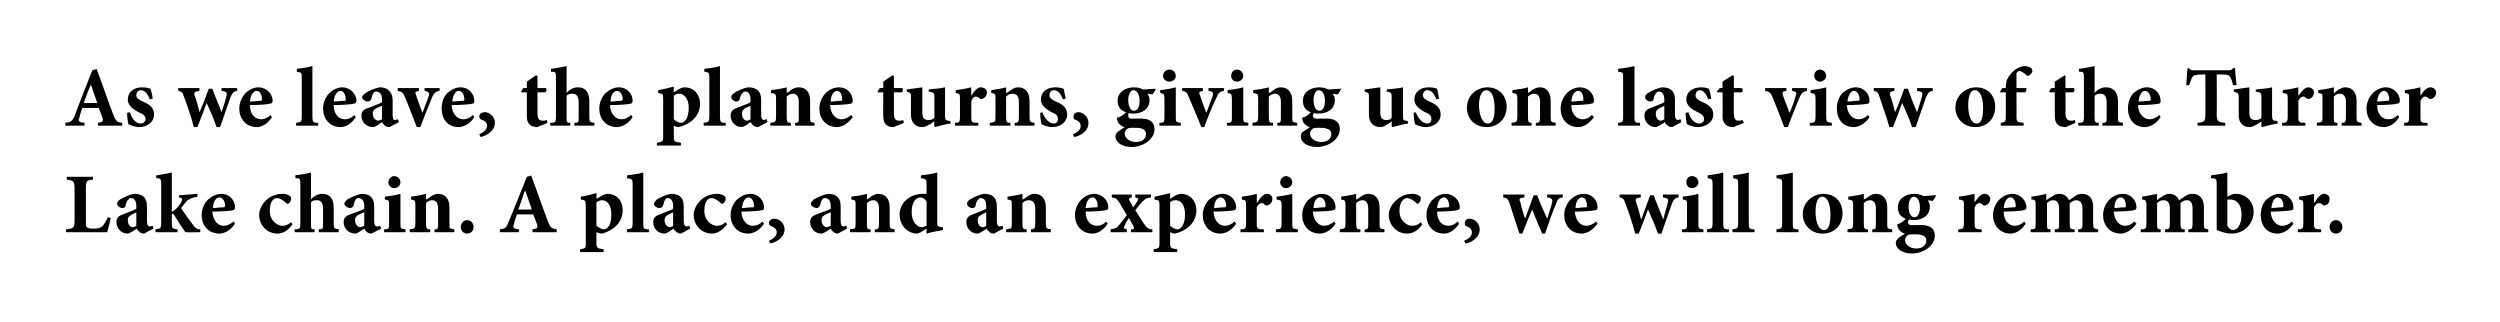
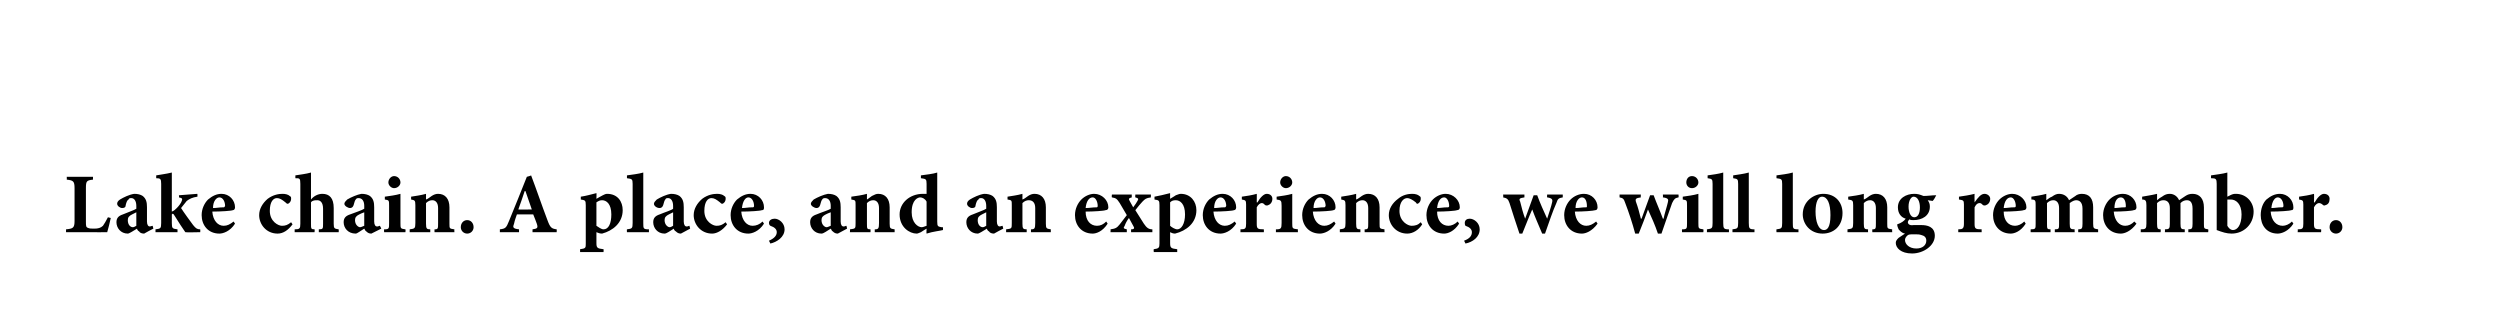
<svg xmlns="http://www.w3.org/2000/svg" version="1.1" width="352.1px" height="45.3px" viewBox="0 0 352.1 45.3">
  <desc>As we leave, the plane turns, giving us one last view of the Turner Lake chain. A place, and an experience, we will l...</desc>
  <defs />
  <g id="Polygon161191">
    <path d="M 15.6 30.7 C 15.5 31.2 15.2 32.4 15.1 32.7 C 15.13 32.72 9.3 32.7 9.3 32.7 C 9.3 32.7 9.29 32.3 9.3 32.3 C 10.3 32.2 10.5 32.1 10.5 31.1 C 10.5 31.1 10.5 26.5 10.5 26.5 C 10.5 25.5 10.3 25.4 9.4 25.3 C 9.42 25.34 9.4 24.9 9.4 24.9 L 13.1 24.9 C 13.1 24.9 13.09 25.34 13.1 25.3 C 12.2 25.4 12.1 25.5 12.1 26.5 C 12.1 26.5 12.1 31.2 12.1 31.2 C 12.1 31.8 12.1 32 12.4 32.1 C 12.6 32.2 12.9 32.2 13.3 32.2 C 13.8 32.2 14.2 32.1 14.5 31.8 C 14.7 31.5 14.9 31.2 15.2 30.6 C 15.2 30.6 15.6 30.7 15.6 30.7 Z M 20.3 32.9 C 20 32.9 19.7 32.8 19.6 32.6 C 19.4 32.5 19.3 32.3 19.3 32.2 C 18.8 32.5 18.2 32.9 18 32.9 C 17 32.9 16.4 32.1 16.4 31.3 C 16.4 30.7 16.7 30.4 17.3 30.2 C 18 29.9 18.9 29.6 19.2 29.4 C 19.2 29.4 19.2 29 19.2 29 C 19.2 28.3 18.9 27.9 18.5 27.9 C 18.3 27.9 18.2 27.9 18.1 28.1 C 17.9 28.2 17.8 28.5 17.7 28.9 C 17.7 29.2 17.5 29.3 17.2 29.3 C 16.9 29.3 16.5 29 16.5 28.7 C 16.5 28.5 16.6 28.3 16.9 28.1 C 17.4 27.8 18.2 27.4 18.9 27.3 C 19.4 27.3 19.8 27.4 20.1 27.6 C 20.6 28 20.7 28.5 20.7 29.2 C 20.7 29.2 20.7 31.2 20.7 31.2 C 20.7 31.7 20.9 31.9 21.1 31.9 C 21.2 31.9 21.4 31.8 21.5 31.8 C 21.49 31.8 21.6 32.2 21.6 32.2 C 21.6 32.2 20.3 32.87 20.3 32.9 Z M 19.2 29.9 C 19 30 18.8 30.1 18.6 30.2 C 18.2 30.4 18 30.6 18 31 C 18 31.7 18.4 32 18.7 32 C 18.9 32 19 31.9 19.2 31.8 C 19.2 31.8 19.2 29.9 19.2 29.9 Z M 26.1 32.7 C 25.8 32.3 25.1 31.2 24.6 30.4 C 24.5 30.2 24.4 30.1 24.3 30.1 C 24.3 30.1 24.3 30.1 24.2 30.2 C 24.2 30.2 24.2 31.4 24.2 31.4 C 24.2 32.2 24.3 32.2 25 32.3 C 25 32.34 25 32.7 25 32.7 L 21.9 32.7 C 21.9 32.7 21.91 32.34 21.9 32.3 C 22.6 32.2 22.7 32.2 22.7 31.4 C 22.7 31.4 22.7 25.9 22.7 25.9 C 22.7 25.2 22.6 25.1 22 25.1 C 22 25.1 22 24.7 22 24.7 C 22.5 24.6 23.4 24.5 24.2 24.3 C 24.2 24.3 24.2 29.8 24.2 29.8 C 24.5 29.7 24.7 29.5 24.9 29.3 C 25.2 29 25.5 28.6 25.6 28.3 C 25.7 28 25.7 27.9 25.2 27.8 C 25.24 27.82 25.2 27.5 25.2 27.5 L 27.8 27.3 C 27.8 27.3 27.83 27.71 27.8 27.7 C 27.1 27.8 26.7 28 26.3 28.3 C 26 28.7 25.8 28.9 25.5 29.3 C 25.8 29.8 26.9 31.3 27.2 31.7 C 27.6 32.2 27.8 32.3 28.2 32.3 C 28.23 32.34 28.2 32.7 28.2 32.7 C 28.2 32.7 26.12 32.75 26.1 32.7 Z M 33.1 31.5 C 32.4 32.6 31.4 32.9 30.9 32.9 C 29.3 32.9 28.4 31.7 28.4 30.3 C 28.4 29.4 28.8 28.6 29.3 28.1 C 29.9 27.6 30.5 27.3 31.2 27.3 C 32.3 27.3 33.1 28.2 33.1 29.2 C 33.1 29.4 33 29.6 32.8 29.6 C 32.6 29.7 31.1 29.8 29.9 29.8 C 30 31.1 30.7 31.8 31.5 31.8 C 32 31.8 32.4 31.6 32.9 31.2 C 32.9 31.2 33.1 31.5 33.1 31.5 Z M 30 29.3 C 30.5 29.3 30.9 29.2 31.4 29.2 C 31.6 29.2 31.6 29.2 31.7 29 C 31.7 28.4 31.4 27.8 30.9 27.8 C 30.5 27.8 30 28.3 30 29.3 Z M 41.2 31.6 C 40.6 32.4 39.9 32.9 39.1 32.9 C 37.5 32.9 36.5 31.6 36.5 30.3 C 36.5 29.4 37 28.6 37.7 28 C 38.5 27.4 39.3 27.3 39.8 27.3 C 40.2 27.3 40.6 27.4 40.8 27.6 C 41 27.7 41 27.8 41 28 C 41 28.4 40.7 28.7 40.5 28.7 C 40.4 28.7 40.3 28.6 40.2 28.5 C 39.7 28.1 39.4 27.9 39 27.9 C 38.5 27.9 38 28.4 38 29.7 C 38 31.2 39.2 31.8 39.7 31.8 C 40.2 31.8 40.5 31.7 41 31.3 C 41 31.3 41.2 31.6 41.2 31.6 Z M 44.9 32.7 C 44.9 32.7 44.9 32.34 44.9 32.3 C 45.5 32.3 45.5 32.2 45.5 31.5 C 45.5 31.5 45.5 29.4 45.5 29.4 C 45.5 28.5 45.1 28.2 44.7 28.2 C 44.4 28.2 44 28.2 43.8 28.5 C 43.8 28.5 43.8 31.5 43.8 31.5 C 43.8 32.2 43.8 32.3 44.3 32.3 C 44.34 32.34 44.3 32.7 44.3 32.7 L 41.5 32.7 C 41.5 32.7 41.5 32.34 41.5 32.3 C 42.2 32.3 42.3 32.2 42.3 31.5 C 42.3 31.5 42.3 25.9 42.3 25.9 C 42.3 25.1 42.2 25.1 41.6 25.1 C 41.6 25.1 41.6 24.7 41.6 24.7 C 42.2 24.6 43.1 24.5 43.8 24.3 C 43.8 24.3 43.8 28.1 43.8 28.1 C 44.2 27.6 44.8 27.3 45.4 27.3 C 46.4 27.3 47 27.9 47 29.3 C 47 29.3 47 31.5 47 31.5 C 47 32.2 47.1 32.2 47.7 32.3 C 47.73 32.34 47.7 32.7 47.7 32.7 L 44.9 32.7 Z M 52.3 32.9 C 52 32.9 51.8 32.8 51.6 32.6 C 51.4 32.5 51.4 32.3 51.3 32.2 C 50.8 32.5 50.3 32.9 50.1 32.9 C 49 32.9 48.4 32.1 48.4 31.3 C 48.4 30.7 48.7 30.4 49.3 30.2 C 50.1 29.9 51 29.6 51.3 29.4 C 51.3 29.4 51.3 29 51.3 29 C 51.3 28.3 51 27.9 50.5 27.9 C 50.4 27.9 50.2 27.9 50.1 28.1 C 50 28.2 49.9 28.5 49.8 28.9 C 49.7 29.2 49.5 29.3 49.3 29.3 C 49 29.3 48.5 29 48.5 28.7 C 48.5 28.5 48.7 28.3 48.9 28.1 C 49.4 27.8 50.3 27.4 50.9 27.3 C 51.4 27.3 51.8 27.4 52.1 27.6 C 52.6 28 52.7 28.5 52.7 29.2 C 52.7 29.2 52.7 31.2 52.7 31.2 C 52.7 31.7 52.9 31.9 53.1 31.9 C 53.3 31.9 53.4 31.8 53.5 31.8 C 53.53 31.8 53.7 32.2 53.7 32.2 C 53.7 32.2 52.34 32.87 52.3 32.9 Z M 51.3 29.9 C 51 30 50.8 30.1 50.6 30.2 C 50.2 30.4 50 30.6 50 31 C 50 31.7 50.5 32 50.7 32 C 50.9 32 51 31.9 51.3 31.8 C 51.3 31.8 51.3 29.9 51.3 29.9 Z M 54.7 25.7 C 54.7 25.2 55.1 24.8 55.5 24.8 C 56 24.8 56.4 25.2 56.4 25.7 C 56.4 26.1 56 26.5 55.5 26.5 C 55.1 26.5 54.7 26.1 54.7 25.7 Z M 54.1 32.7 C 54.1 32.7 54.07 32.34 54.1 32.3 C 54.8 32.3 54.8 32.2 54.8 31.4 C 54.8 31.4 54.8 29 54.8 29 C 54.8 28.2 54.8 28.2 54.2 28.1 C 54.2 28.1 54.2 27.7 54.2 27.7 C 54.9 27.6 55.7 27.5 56.4 27.3 C 56.4 27.3 56.4 31.4 56.4 31.4 C 56.4 32.2 56.4 32.2 57.1 32.3 C 57.14 32.34 57.1 32.7 57.1 32.7 L 54.1 32.7 Z M 61.2 32.7 C 61.2 32.7 61.18 32.34 61.2 32.3 C 61.7 32.3 61.7 32.2 61.7 31.4 C 61.7 31.4 61.7 29.3 61.7 29.3 C 61.7 28.5 61.3 28.2 60.9 28.2 C 60.6 28.2 60.3 28.3 60 28.6 C 60 28.6 60 31.5 60 31.5 C 60 32.2 60.1 32.3 60.6 32.3 C 60.59 32.34 60.6 32.7 60.6 32.7 L 57.7 32.7 C 57.7 32.7 57.7 32.34 57.7 32.3 C 58.4 32.2 58.5 32.2 58.5 31.4 C 58.5 31.4 58.5 28.9 58.5 28.9 C 58.5 28.2 58.4 28.2 57.9 28.1 C 57.9 28.1 57.9 27.7 57.9 27.7 C 58.5 27.6 59.3 27.5 60 27.3 C 60 27.3 60 28.1 60 28.1 C 60.3 28 60.5 27.8 60.8 27.6 C 61.1 27.4 61.4 27.3 61.7 27.3 C 62.7 27.3 63.3 28 63.3 29.2 C 63.3 29.2 63.3 31.5 63.3 31.5 C 63.3 32.2 63.3 32.2 64 32.3 C 63.97 32.34 64 32.7 64 32.7 L 61.2 32.7 Z M 64.9 32 C 64.9 31.4 65.3 31 65.8 31 C 66.3 31 66.7 31.4 66.7 32 C 66.7 32.5 66.3 32.9 65.8 32.9 C 65.3 32.9 64.9 32.5 64.9 32 Z M 75 32.7 C 75 32.7 75 32.3 75 32.3 C 75.7 32.2 75.8 32.1 75.6 31.5 C 75.5 31.2 75.3 30.7 75.1 30.2 C 75.1 30.2 72.8 30.2 72.8 30.2 C 72.7 30.5 72.5 31 72.4 31.5 C 72.2 32 72.2 32.2 73.1 32.3 C 73.09 32.3 73.1 32.7 73.1 32.7 L 70.4 32.7 C 70.4 32.7 70.41 32.3 70.4 32.3 C 71.2 32.2 71.3 32.1 71.7 31.1 C 71.74 31.07 74.2 24.9 74.2 24.9 C 74.2 24.9 74.82 24.74 74.8 24.7 C 75.6 26.8 76.3 28.9 77.1 31 C 77.5 32.1 77.7 32.2 78.4 32.3 C 78.43 32.3 78.4 32.7 78.4 32.7 L 75 32.7 Z M 74 26.9 C 74 26.9 73.94 26.94 73.9 26.9 C 73.6 27.8 73.3 28.7 73 29.5 C 72.99 29.53 74.9 29.5 74.9 29.5 L 74 26.9 Z M 84.9 27.5 C 85.1 27.4 85.3 27.3 85.5 27.3 C 87 27.3 87.7 28.4 87.7 29.6 C 87.7 31.4 86.3 32.5 84.8 32.9 C 84.5 32.9 84.2 32.8 84 32.7 C 84 32.7 84 34.2 84 34.2 C 84 34.9 84.1 35 85 35.1 C 85.03 35.1 85 35.5 85 35.5 L 81.7 35.5 C 81.7 35.5 81.7 35.1 81.7 35.1 C 82.5 35 82.5 34.9 82.5 34.3 C 82.5 34.3 82.5 28.9 82.5 28.9 C 82.5 28.2 82.4 28.2 81.8 28.1 C 81.8 28.1 81.8 27.7 81.8 27.7 C 82.5 27.6 83.2 27.4 84 27.2 C 84.03 27.16 84 28 84 28 C 84 28 84.87 27.5 84.9 27.5 Z M 84 31.8 C 84.3 32 84.7 32.3 85 32.3 C 85.7 32.3 86.1 31.5 86.1 30.2 C 86.1 28.7 85.4 28.2 84.8 28.2 C 84.5 28.2 84.3 28.3 84 28.5 C 84 28.5 84 31.8 84 31.8 Z M 88.3 32.7 C 88.3 32.7 88.27 32.34 88.3 32.3 C 89 32.2 89.1 32.2 89.1 31.4 C 89.1 31.4 89.1 25.9 89.1 25.9 C 89.1 25.2 89 25.2 88.3 25.1 C 88.3 25.1 88.3 24.7 88.3 24.7 C 89 24.6 89.9 24.5 90.6 24.3 C 90.6 24.3 90.6 31.4 90.6 31.4 C 90.6 32.2 90.6 32.3 91.4 32.3 C 91.38 32.34 91.4 32.7 91.4 32.7 L 88.3 32.7 Z M 95.9 32.9 C 95.6 32.9 95.4 32.8 95.2 32.6 C 95 32.5 94.9 32.3 94.9 32.2 C 94.4 32.5 93.9 32.9 93.6 32.9 C 92.6 32.9 92 32.1 92 31.3 C 92 30.7 92.3 30.4 92.9 30.2 C 93.6 29.9 94.6 29.6 94.8 29.4 C 94.8 29.4 94.8 29 94.8 29 C 94.8 28.3 94.5 27.9 94.1 27.9 C 93.9 27.9 93.8 27.9 93.7 28.1 C 93.6 28.2 93.5 28.5 93.4 28.9 C 93.3 29.2 93.1 29.3 92.9 29.3 C 92.5 29.3 92.1 29 92.1 28.7 C 92.1 28.5 92.3 28.3 92.5 28.1 C 93 27.8 93.8 27.4 94.5 27.3 C 95 27.3 95.4 27.4 95.7 27.6 C 96.2 28 96.3 28.5 96.3 29.2 C 96.3 29.2 96.3 31.2 96.3 31.2 C 96.3 31.7 96.5 31.9 96.7 31.9 C 96.9 31.9 97 31.8 97.1 31.8 C 97.11 31.8 97.2 32.2 97.2 32.2 C 97.2 32.2 95.93 32.87 95.9 32.9 Z M 94.8 29.9 C 94.6 30 94.4 30.1 94.2 30.2 C 93.8 30.4 93.6 30.6 93.6 31 C 93.6 31.7 94.1 32 94.3 32 C 94.5 32 94.6 31.9 94.8 31.8 C 94.8 31.8 94.8 29.9 94.8 29.9 Z M 102.4 31.6 C 101.8 32.4 101 32.9 100.3 32.9 C 98.7 32.9 97.7 31.6 97.7 30.3 C 97.7 29.4 98.2 28.6 98.9 28 C 99.7 27.4 100.5 27.3 101 27.3 C 101.4 27.3 101.8 27.4 102 27.6 C 102.2 27.7 102.2 27.8 102.2 28 C 102.2 28.4 101.9 28.7 101.7 28.7 C 101.6 28.7 101.5 28.6 101.4 28.5 C 100.9 28.1 100.6 27.9 100.2 27.9 C 99.7 27.9 99.2 28.4 99.2 29.7 C 99.2 31.2 100.4 31.8 100.9 31.8 C 101.4 31.8 101.7 31.7 102.2 31.3 C 102.2 31.3 102.4 31.6 102.4 31.6 Z M 107.6 31.5 C 106.9 32.6 105.9 32.9 105.4 32.9 C 103.8 32.9 102.9 31.7 102.9 30.3 C 102.9 29.4 103.3 28.6 103.8 28.1 C 104.4 27.6 105 27.3 105.7 27.3 C 106.8 27.3 107.6 28.2 107.6 29.2 C 107.6 29.4 107.6 29.6 107.3 29.6 C 107.1 29.7 105.6 29.8 104.4 29.8 C 104.5 31.1 105.2 31.8 106 31.8 C 106.5 31.8 107 31.6 107.4 31.2 C 107.4 31.2 107.6 31.5 107.6 31.5 Z M 104.5 29.3 C 105 29.3 105.4 29.2 105.9 29.2 C 106.1 29.2 106.2 29.2 106.2 29 C 106.2 28.4 105.9 27.8 105.4 27.8 C 105 27.8 104.6 28.3 104.5 29.3 Z M 110.5 32.3 C 110.5 33.4 109.4 34.1 108.5 34.3 C 108.5 34.3 108.3 33.9 108.3 33.9 C 109 33.6 109.4 33.2 109.4 32.7 C 109.4 32.3 109.1 32 108.5 31.8 C 108.5 31.8 108.3 31.7 108.3 31.4 C 108.3 31 108.7 30.8 109.1 30.8 C 109.7 30.8 110.5 31.4 110.5 32.3 Z M 118 32.9 C 117.7 32.9 117.5 32.8 117.3 32.6 C 117.1 32.5 117.1 32.3 117 32.2 C 116.5 32.5 116 32.9 115.7 32.9 C 114.7 32.9 114.1 32.1 114.1 31.3 C 114.1 30.7 114.4 30.4 115 30.2 C 115.7 29.9 116.7 29.6 117 29.4 C 117 29.4 117 29 117 29 C 117 28.3 116.7 27.9 116.2 27.9 C 116.1 27.9 115.9 27.9 115.8 28.1 C 115.7 28.2 115.6 28.5 115.5 28.9 C 115.4 29.2 115.2 29.3 115 29.3 C 114.7 29.3 114.2 29 114.2 28.7 C 114.2 28.5 114.4 28.3 114.6 28.1 C 115.1 27.8 116 27.4 116.6 27.3 C 117.1 27.3 117.5 27.4 117.8 27.6 C 118.3 28 118.4 28.5 118.4 29.2 C 118.4 29.2 118.4 31.2 118.4 31.2 C 118.4 31.7 118.6 31.9 118.8 31.9 C 119 31.9 119.1 31.8 119.2 31.8 C 119.23 31.8 119.3 32.2 119.3 32.2 C 119.3 32.2 118.04 32.87 118 32.9 Z M 117 29.9 C 116.7 30 116.5 30.1 116.3 30.2 C 115.9 30.4 115.7 30.6 115.7 31 C 115.7 31.7 116.2 32 116.4 32 C 116.6 32 116.7 31.9 117 31.8 C 117 31.8 117 29.9 117 29.9 Z M 123.2 32.7 C 123.2 32.7 123.21 32.34 123.2 32.3 C 123.7 32.3 123.8 32.2 123.8 31.4 C 123.8 31.4 123.8 29.3 123.8 29.3 C 123.8 28.5 123.4 28.2 123 28.2 C 122.7 28.2 122.4 28.3 122.1 28.6 C 122.1 28.6 122.1 31.5 122.1 31.5 C 122.1 32.2 122.1 32.3 122.6 32.3 C 122.63 32.34 122.6 32.7 122.6 32.7 L 119.7 32.7 C 119.7 32.7 119.74 32.34 119.7 32.3 C 120.5 32.2 120.5 32.2 120.5 31.4 C 120.5 31.4 120.5 28.9 120.5 28.9 C 120.5 28.2 120.5 28.2 119.9 28.1 C 119.9 28.1 119.9 27.7 119.9 27.7 C 120.6 27.6 121.4 27.5 122.1 27.3 C 122.1 27.3 122.1 28.1 122.1 28.1 C 122.3 28 122.5 27.8 122.8 27.6 C 123.2 27.4 123.4 27.3 123.7 27.3 C 124.7 27.3 125.3 28 125.3 29.2 C 125.3 29.2 125.3 31.5 125.3 31.5 C 125.3 32.2 125.4 32.2 126 32.3 C 126.01 32.34 126 32.7 126 32.7 L 123.2 32.7 Z M 132.8 32.4 C 132.5 32.5 131.4 32.6 130.5 32.9 C 130.46 32.88 130.5 32.2 130.5 32.2 C 130.5 32.2 129.74 32.65 129.7 32.7 C 129.4 32.8 129.3 32.9 129.1 32.9 C 128.1 32.9 126.7 32 126.7 30.2 C 126.7 28.6 128.1 27.3 130 27.3 C 130.1 27.3 130.2 27.3 130.5 27.3 C 130.5 27.3 130.5 25.9 130.5 25.9 C 130.5 25.2 130.4 25.2 129.7 25.1 C 129.7 25.1 129.7 24.7 129.7 24.7 C 130.4 24.6 131.4 24.5 132 24.3 C 132 24.3 132 31.2 132 31.2 C 132 31.9 132.1 31.9 132.6 32 C 132.56 32 132.8 32 132.8 32 C 132.8 32 132.83 32.41 132.8 32.4 Z M 130.5 28.4 C 130.3 28 129.9 27.8 129.6 27.8 C 129.3 27.8 128.4 28.1 128.4 29.9 C 128.4 31.4 129.3 32 129.8 32 C 130 32 130.2 31.9 130.5 31.8 C 130.5 31.8 130.5 28.4 130.5 28.4 Z M 140 32.9 C 139.7 32.9 139.4 32.8 139.3 32.6 C 139.1 32.5 139 32.3 139 32.2 C 138.5 32.5 137.9 32.9 137.7 32.9 C 136.7 32.9 136.1 32.1 136.1 31.3 C 136.1 30.7 136.4 30.4 137 30.2 C 137.7 29.9 138.6 29.6 138.9 29.4 C 138.9 29.4 138.9 29 138.9 29 C 138.9 28.3 138.6 27.9 138.2 27.9 C 138 27.9 137.9 27.9 137.8 28.1 C 137.6 28.2 137.5 28.5 137.4 28.9 C 137.4 29.2 137.2 29.3 136.9 29.3 C 136.6 29.3 136.2 29 136.2 28.7 C 136.2 28.5 136.3 28.3 136.6 28.1 C 137.1 27.8 137.9 27.4 138.6 27.3 C 139.1 27.3 139.5 27.4 139.8 27.6 C 140.3 28 140.4 28.5 140.4 29.2 C 140.4 29.2 140.4 31.2 140.4 31.2 C 140.4 31.7 140.6 31.9 140.8 31.9 C 140.9 31.9 141.1 31.8 141.2 31.8 C 141.2 31.8 141.3 32.2 141.3 32.2 C 141.3 32.2 140.01 32.87 140 32.9 Z M 138.9 29.9 C 138.7 30 138.5 30.1 138.3 30.2 C 137.9 30.4 137.7 30.6 137.7 31 C 137.7 31.7 138.1 32 138.4 32 C 138.6 32 138.7 31.9 138.9 31.8 C 138.9 31.8 138.9 29.9 138.9 29.9 Z M 145.2 32.7 C 145.2 32.7 145.19 32.34 145.2 32.3 C 145.7 32.3 145.8 32.2 145.8 31.4 C 145.8 31.4 145.8 29.3 145.8 29.3 C 145.8 28.5 145.4 28.2 144.9 28.2 C 144.6 28.2 144.3 28.3 144 28.6 C 144 28.6 144 31.5 144 31.5 C 144 32.2 144.1 32.3 144.6 32.3 C 144.6 32.34 144.6 32.7 144.6 32.7 L 141.7 32.7 C 141.7 32.7 141.71 32.34 141.7 32.3 C 142.5 32.2 142.5 32.2 142.5 31.4 C 142.5 31.4 142.5 28.9 142.5 28.9 C 142.5 28.2 142.5 28.2 141.9 28.1 C 141.9 28.1 141.9 27.7 141.9 27.7 C 142.5 27.6 143.3 27.5 144 27.3 C 144 27.3 144 28.1 144 28.1 C 144.3 28 144.5 27.8 144.8 27.6 C 145.1 27.4 145.4 27.3 145.7 27.3 C 146.7 27.3 147.3 28 147.3 29.2 C 147.3 29.2 147.3 31.5 147.3 31.5 C 147.3 32.2 147.4 32.2 148 32.3 C 147.98 32.34 148 32.7 148 32.7 L 145.2 32.7 Z M 156 31.5 C 155.3 32.6 154.4 32.9 153.9 32.9 C 152.3 32.9 151.4 31.7 151.4 30.3 C 151.4 29.4 151.8 28.6 152.3 28.1 C 152.8 27.6 153.5 27.3 154.1 27.3 C 155.2 27.3 156.1 28.2 156.1 29.2 C 156.1 29.4 156 29.6 155.7 29.6 C 155.5 29.7 154 29.8 152.9 29.8 C 152.9 31.1 153.6 31.8 154.5 31.8 C 155 31.8 155.4 31.6 155.8 31.2 C 155.8 31.2 156 31.5 156 31.5 Z M 152.9 29.3 C 153.4 29.3 153.9 29.2 154.4 29.2 C 154.5 29.2 154.6 29.2 154.6 29 C 154.6 28.4 154.3 27.8 153.9 27.8 C 153.4 27.8 153 28.3 152.9 29.3 Z M 159.3 32.7 C 159.3 32.7 159.3 32.34 159.3 32.3 C 159.8 32.3 159.8 32.1 159.6 31.8 C 159.6 31.8 159 30.7 159 30.7 C 158.7 31.1 158.5 31.5 158.4 31.8 C 158.2 32.1 158.2 32.2 158.7 32.3 C 158.71 32.34 158.7 32.7 158.7 32.7 L 156.4 32.7 C 156.4 32.7 156.44 32.34 156.4 32.3 C 157.1 32.2 157.3 32.1 157.7 31.6 C 158 31.2 158.3 30.8 158.7 30.3 C 158.7 30.3 157.7 28.6 157.7 28.6 C 157.3 28 157.2 27.9 156.6 27.8 C 156.55 27.8 156.6 27.4 156.6 27.4 L 159.4 27.4 C 159.4 27.4 159.38 27.8 159.4 27.8 C 159 27.9 158.9 28 159.1 28.3 C 159.1 28.3 159.6 29.2 159.6 29.2 C 159.9 28.8 160.1 28.5 160.2 28.3 C 160.4 28 160.3 27.9 159.9 27.8 C 159.87 27.8 159.9 27.4 159.9 27.4 L 162.1 27.4 C 162.1 27.4 162.07 27.8 162.1 27.8 C 161.4 27.9 161.3 28 160.9 28.4 C 160.6 28.7 160.3 29.1 159.9 29.6 C 159.9 29.6 161.1 31.5 161.1 31.5 C 161.5 32.1 161.8 32.3 162.3 32.3 C 162.29 32.34 162.3 32.7 162.3 32.7 L 159.3 32.7 Z M 165.6 27.5 C 165.9 27.4 166.1 27.3 166.3 27.3 C 167.7 27.3 168.5 28.4 168.5 29.6 C 168.5 31.4 167.1 32.5 165.5 32.9 C 165.2 32.9 165 32.8 164.8 32.7 C 164.8 32.7 164.8 34.2 164.8 34.2 C 164.8 34.9 164.9 35 165.8 35.1 C 165.79 35.1 165.8 35.5 165.8 35.5 L 162.5 35.5 C 162.5 35.5 162.45 35.1 162.5 35.1 C 163.2 35 163.3 34.9 163.3 34.3 C 163.3 34.3 163.3 28.9 163.3 28.9 C 163.3 28.2 163.2 28.2 162.6 28.1 C 162.6 28.1 162.6 27.7 162.6 27.7 C 163.2 27.6 164 27.4 164.8 27.2 C 164.79 27.16 164.8 28 164.8 28 C 164.8 28 165.63 27.5 165.6 27.5 Z M 164.8 31.8 C 165 32 165.5 32.3 165.8 32.3 C 166.4 32.3 166.9 31.5 166.9 30.2 C 166.9 28.7 166.2 28.2 165.6 28.2 C 165.2 28.2 165 28.3 164.8 28.5 C 164.8 28.5 164.8 31.8 164.8 31.8 Z M 174.1 31.5 C 173.4 32.6 172.4 32.9 171.9 32.9 C 170.3 32.9 169.4 31.7 169.4 30.3 C 169.4 29.4 169.8 28.6 170.3 28.1 C 170.9 27.6 171.5 27.3 172.2 27.3 C 173.3 27.3 174.1 28.2 174.1 29.2 C 174.1 29.4 174 29.6 173.8 29.6 C 173.6 29.7 172.1 29.8 170.9 29.8 C 171 31.1 171.7 31.8 172.5 31.8 C 173 31.8 173.4 31.6 173.9 31.2 C 173.9 31.2 174.1 31.5 174.1 31.5 Z M 171 29.3 C 171.5 29.3 171.9 29.2 172.4 29.2 C 172.6 29.2 172.6 29.2 172.7 29 C 172.7 28.4 172.4 27.8 171.9 27.8 C 171.5 27.8 171 28.3 171 29.3 Z M 177.1 28.5 C 177.5 27.8 178 27.3 178.4 27.3 C 178.9 27.3 179.2 27.6 179.2 28 C 179.2 28.5 178.9 28.8 178.6 28.9 C 178.4 29 178.3 28.9 178.2 28.9 C 178 28.7 177.9 28.6 177.7 28.6 C 177.5 28.6 177.2 28.8 177 29.2 C 177 29.2 177 31.5 177 31.5 C 177 32.2 177.1 32.3 178 32.3 C 178.02 32.34 178 32.7 178 32.7 L 174.7 32.7 C 174.7 32.7 174.73 32.34 174.7 32.3 C 175.4 32.3 175.5 32.2 175.5 31.5 C 175.5 31.5 175.5 28.8 175.5 28.8 C 175.5 28.2 175.4 28.2 174.9 28.1 C 174.9 28.1 174.9 27.7 174.9 27.7 C 175.6 27.6 176.3 27.5 177 27.3 C 177.02 27.26 177 28.5 177 28.5 C 177 28.5 177.06 28.54 177.1 28.5 Z M 180.3 25.7 C 180.3 25.2 180.7 24.8 181.1 24.8 C 181.6 24.8 182 25.2 182 25.7 C 182 26.1 181.6 26.5 181.1 26.5 C 180.7 26.5 180.3 26.1 180.3 25.7 Z M 179.7 32.7 C 179.7 32.7 179.7 32.34 179.7 32.3 C 180.4 32.3 180.5 32.2 180.5 31.4 C 180.5 31.4 180.5 29 180.5 29 C 180.5 28.2 180.4 28.2 179.8 28.1 C 179.8 28.1 179.8 27.7 179.8 27.7 C 180.5 27.6 181.3 27.5 182 27.3 C 182 27.3 182 31.4 182 31.4 C 182 32.2 182 32.2 182.8 32.3 C 182.77 32.34 182.8 32.7 182.8 32.7 L 179.7 32.7 Z M 188.1 31.5 C 187.4 32.6 186.4 32.9 185.9 32.9 C 184.3 32.9 183.4 31.7 183.4 30.3 C 183.4 29.4 183.8 28.6 184.3 28.1 C 184.9 27.6 185.5 27.3 186.2 27.3 C 187.3 27.3 188.1 28.2 188.1 29.2 C 188.1 29.4 188 29.6 187.8 29.6 C 187.6 29.7 186.1 29.8 184.9 29.8 C 185 31.1 185.7 31.8 186.5 31.8 C 187 31.8 187.4 31.6 187.9 31.2 C 187.9 31.2 188.1 31.5 188.1 31.5 Z M 185 29.3 C 185.5 29.3 185.9 29.2 186.4 29.2 C 186.6 29.2 186.6 29.2 186.7 29 C 186.7 28.4 186.4 27.8 185.9 27.8 C 185.5 27.8 185 28.3 185 29.3 Z M 192.2 32.7 C 192.2 32.7 192.18 32.34 192.2 32.3 C 192.7 32.3 192.7 32.2 192.7 31.4 C 192.7 31.4 192.7 29.3 192.7 29.3 C 192.7 28.5 192.3 28.2 191.9 28.2 C 191.6 28.2 191.3 28.3 191 28.6 C 191 28.6 191 31.5 191 31.5 C 191 32.2 191.1 32.3 191.6 32.3 C 191.59 32.34 191.6 32.7 191.6 32.7 L 188.7 32.7 C 188.7 32.7 188.7 32.34 188.7 32.3 C 189.4 32.2 189.5 32.2 189.5 31.4 C 189.5 31.4 189.5 28.9 189.5 28.9 C 189.5 28.2 189.4 28.2 188.9 28.1 C 188.9 28.1 188.9 27.7 188.9 27.7 C 189.5 27.6 190.3 27.5 191 27.3 C 191 27.3 191 28.1 191 28.1 C 191.3 28 191.5 27.8 191.8 27.6 C 192.1 27.4 192.4 27.3 192.7 27.3 C 193.7 27.3 194.3 28 194.3 29.2 C 194.3 29.2 194.3 31.5 194.3 31.5 C 194.3 32.2 194.3 32.2 195 32.3 C 194.97 32.34 195 32.7 195 32.7 L 192.2 32.7 Z M 200.3 31.6 C 199.8 32.4 199 32.9 198.2 32.9 C 196.6 32.9 195.6 31.6 195.6 30.3 C 195.6 29.4 196.1 28.6 196.9 28 C 197.6 27.4 198.4 27.3 198.9 27.3 C 199.3 27.3 199.7 27.4 199.9 27.6 C 200.1 27.7 200.1 27.8 200.1 28 C 200.1 28.4 199.8 28.7 199.6 28.7 C 199.5 28.7 199.5 28.6 199.4 28.5 C 198.9 28.1 198.5 27.9 198.2 27.9 C 197.7 27.9 197.1 28.4 197.1 29.7 C 197.1 31.2 198.3 31.8 198.8 31.8 C 199.3 31.8 199.7 31.7 200.1 31.3 C 200.1 31.3 200.3 31.6 200.3 31.6 Z M 205.5 31.5 C 204.8 32.6 203.9 32.9 203.4 32.9 C 201.8 32.9 200.9 31.7 200.9 30.3 C 200.9 29.4 201.3 28.6 201.8 28.1 C 202.3 27.6 203 27.3 203.6 27.3 C 204.7 27.3 205.6 28.2 205.6 29.2 C 205.6 29.4 205.5 29.6 205.2 29.6 C 205 29.7 203.5 29.8 202.4 29.8 C 202.4 31.1 203.1 31.8 204 31.8 C 204.4 31.8 204.9 31.6 205.3 31.2 C 205.3 31.2 205.5 31.5 205.5 31.5 Z M 202.4 29.3 C 202.9 29.3 203.3 29.2 203.8 29.2 C 204 29.2 204.1 29.2 204.1 29 C 204.1 28.4 203.8 27.8 203.4 27.8 C 202.9 27.8 202.5 28.3 202.4 29.3 Z M 208.4 32.3 C 208.4 33.4 207.4 34.1 206.4 34.3 C 206.4 34.3 206.2 33.9 206.2 33.9 C 207 33.6 207.3 33.2 207.3 32.7 C 207.3 32.3 207 32 206.4 31.8 C 206.4 31.8 206.3 31.7 206.3 31.4 C 206.3 31 206.6 30.8 207 30.8 C 207.6 30.8 208.4 31.4 208.4 32.3 Z M 220.1 27.8 C 219.5 27.9 219.4 28 219.2 28.6 C 218.7 29.7 218.2 31.2 217.6 32.9 C 217.6 32.9 217.2 32.9 217.2 32.9 C 216.7 31.7 216.2 30.6 215.8 29.5 C 215.3 30.6 214.9 31.7 214.4 32.9 C 214.4 32.9 214 32.9 214 32.9 C 213.5 31.4 213 29.9 212.6 28.6 C 212.4 28 212.2 27.9 211.7 27.8 C 211.74 27.8 211.7 27.4 211.7 27.4 L 214.7 27.4 C 214.7 27.4 214.7 27.8 214.7 27.8 C 214 27.9 213.9 28 214.1 28.4 C 214.3 29.2 214.5 30 214.8 30.8 C 214.8 30.8 214.8 30.8 214.8 30.8 C 215.2 29.7 215.6 28.6 216 27.5 C 216 27.5 216.5 27.5 216.5 27.5 C 216.9 28.6 217.4 29.7 217.9 30.8 C 217.9 30.8 217.9 30.8 217.9 30.8 C 218.1 30.2 218.5 29 218.6 28.5 C 218.7 28.1 218.6 27.9 217.9 27.8 C 217.87 27.8 217.9 27.4 217.9 27.4 L 220.1 27.4 C 220.1 27.4 220.09 27.8 220.1 27.8 Z M 225 31.5 C 224.2 32.6 223.3 32.9 222.8 32.9 C 221.2 32.9 220.3 31.7 220.3 30.3 C 220.3 29.4 220.7 28.6 221.2 28.1 C 221.7 27.6 222.4 27.3 223.1 27.3 C 224.2 27.3 225 28.2 225 29.2 C 225 29.4 224.9 29.6 224.7 29.6 C 224.4 29.7 223 29.8 221.8 29.8 C 221.9 31.1 222.6 31.8 223.4 31.8 C 223.9 31.8 224.3 31.6 224.8 31.2 C 224.8 31.2 225 31.5 225 31.5 Z M 221.9 29.3 C 222.4 29.3 222.8 29.2 223.3 29.2 C 223.5 29.2 223.5 29.2 223.5 29 C 223.5 28.4 223.3 27.8 222.8 27.8 C 222.4 27.8 221.9 28.3 221.9 29.3 Z M 236.4 27.8 C 235.9 27.9 235.8 28 235.5 28.6 C 235.1 29.7 234.6 31.2 234 32.9 C 234 32.9 233.5 32.9 233.5 32.9 C 233.1 31.7 232.6 30.6 232.1 29.5 C 231.7 30.6 231.3 31.7 230.8 32.9 C 230.8 32.9 230.3 32.9 230.3 32.9 C 229.9 31.4 229.4 29.9 228.9 28.6 C 228.7 28 228.6 27.9 228.1 27.8 C 228.09 27.8 228.1 27.4 228.1 27.4 L 231.1 27.4 C 231.1 27.4 231.06 27.8 231.1 27.8 C 230.4 27.9 230.3 28 230.4 28.4 C 230.7 29.2 230.9 30 231.1 30.8 C 231.1 30.8 231.2 30.8 231.2 30.8 C 231.6 29.7 232 28.6 232.4 27.5 C 232.4 27.5 232.9 27.5 232.9 27.5 C 233.3 28.6 233.8 29.7 234.2 30.8 C 234.2 30.8 234.3 30.8 234.3 30.8 C 234.4 30.2 234.8 29 234.9 28.5 C 235 28.1 235 27.9 234.2 27.8 C 234.23 27.8 234.2 27.4 234.2 27.4 L 236.4 27.4 C 236.4 27.4 236.44 27.8 236.4 27.8 Z M 237.5 25.7 C 237.5 25.2 237.8 24.8 238.3 24.8 C 238.8 24.8 239.2 25.2 239.2 25.7 C 239.2 26.1 238.8 26.5 238.3 26.5 C 237.8 26.5 237.5 26.1 237.5 25.7 Z M 236.9 32.7 C 236.9 32.7 236.87 32.34 236.9 32.3 C 237.6 32.3 237.6 32.2 237.6 31.4 C 237.6 31.4 237.6 29 237.6 29 C 237.6 28.2 237.6 28.2 237 28.1 C 237 28.1 237 27.7 237 27.7 C 237.7 27.6 238.5 27.5 239.2 27.3 C 239.2 27.3 239.2 31.4 239.2 31.4 C 239.2 32.2 239.2 32.2 239.9 32.3 C 239.94 32.34 239.9 32.7 239.9 32.7 L 236.9 32.7 Z M 240.4 32.7 C 240.4 32.7 240.42 32.34 240.4 32.3 C 241.1 32.2 241.2 32.2 241.2 31.4 C 241.2 31.4 241.2 25.9 241.2 25.9 C 241.2 25.2 241.1 25.2 240.5 25.1 C 240.5 25.1 240.5 24.7 240.5 24.7 C 241.2 24.6 242 24.5 242.7 24.3 C 242.7 24.3 242.7 31.4 242.7 31.4 C 242.7 32.2 242.8 32.3 243.5 32.3 C 243.52 32.34 243.5 32.7 243.5 32.7 L 240.4 32.7 Z M 244 32.7 C 244 32.7 243.99 32.34 244 32.3 C 244.7 32.2 244.8 32.2 244.8 31.4 C 244.8 31.4 244.8 25.9 244.8 25.9 C 244.8 25.2 244.7 25.2 244.1 25.1 C 244.1 25.1 244.1 24.7 244.1 24.7 C 244.7 24.6 245.6 24.5 246.3 24.3 C 246.3 24.3 246.3 31.4 246.3 31.4 C 246.3 32.2 246.4 32.3 247.1 32.3 C 247.1 32.34 247.1 32.7 247.1 32.7 L 244 32.7 Z M 250.2 32.7 C 250.2 32.7 250.17 32.34 250.2 32.3 C 250.9 32.2 251 32.2 251 31.4 C 251 31.4 251 25.9 251 25.9 C 251 25.2 250.9 25.2 250.2 25.1 C 250.2 25.1 250.2 24.7 250.2 24.7 C 250.9 24.6 251.8 24.5 252.5 24.3 C 252.5 24.3 252.5 31.4 252.5 31.4 C 252.5 32.2 252.5 32.3 253.3 32.3 C 253.28 32.34 253.3 32.7 253.3 32.7 L 250.2 32.7 Z M 259.5 30 C 259.5 31.9 258.2 32.9 256.7 32.9 C 254.9 32.9 253.9 31.5 253.9 30.2 C 253.9 28.3 255.5 27.3 256.8 27.3 C 258.5 27.3 259.5 28.5 259.5 30 Z M 255.7 29.8 C 255.7 31.2 256.1 32.4 256.9 32.4 C 257.3 32.4 257.8 32.1 257.8 30.3 C 257.8 28.7 257.4 27.7 256.6 27.7 C 256.1 27.7 255.7 28.4 255.7 29.8 Z M 263.7 32.7 C 263.7 32.7 263.67 32.34 263.7 32.3 C 264.2 32.3 264.2 32.2 264.2 31.4 C 264.2 31.4 264.2 29.3 264.2 29.3 C 264.2 28.5 263.8 28.2 263.4 28.2 C 263.1 28.2 262.8 28.3 262.5 28.6 C 262.5 28.6 262.5 31.5 262.5 31.5 C 262.5 32.2 262.6 32.3 263.1 32.3 C 263.08 32.34 263.1 32.7 263.1 32.7 L 260.2 32.7 C 260.2 32.7 260.19 32.34 260.2 32.3 C 260.9 32.2 261 32.2 261 31.4 C 261 31.4 261 28.9 261 28.9 C 261 28.2 260.9 28.2 260.3 28.1 C 260.3 28.1 260.3 27.7 260.3 27.7 C 261 27.6 261.8 27.5 262.5 27.3 C 262.5 27.3 262.5 28.1 262.5 28.1 C 262.8 28 263 27.8 263.3 27.6 C 263.6 27.4 263.9 27.3 264.2 27.3 C 265.2 27.3 265.8 28 265.8 29.2 C 265.8 29.2 265.8 31.5 265.8 31.5 C 265.8 32.2 265.8 32.2 266.5 32.3 C 266.47 32.34 266.5 32.7 266.5 32.7 L 263.7 32.7 Z M 272.7 27.5 C 272.6 27.7 272.4 28.1 272.2 28.3 C 272.2 28.3 271.5 28.2 271.5 28.2 C 271.7 28.5 271.8 28.7 271.8 29.1 C 271.8 30.4 270.7 31 269.5 31 C 269.3 31 269.1 31 268.9 30.9 C 268.8 31 268.7 31.2 268.7 31.3 C 268.7 31.5 268.9 31.8 269.5 31.7 C 269.9 31.7 270.2 31.7 270.6 31.7 C 271.4 31.7 272.5 31.9 272.5 33.2 C 272.5 34.6 270.9 35.7 269.3 35.7 C 267.7 35.7 267 34.9 267 34.2 C 267 33.9 267.2 33.7 267.4 33.5 C 267.7 33.3 268 33.1 268.3 32.9 C 267.8 32.8 267.6 32.5 267.4 32.3 C 267.3 32.1 267.2 31.8 267.2 31.6 C 267.8 31.4 268.2 31.1 268.4 30.8 C 267.7 30.6 267.3 30 267.3 29.2 C 267.3 27.9 268.5 27.3 269.6 27.3 C 270.1 27.3 270.4 27.4 270.9 27.6 C 271.5 27.6 272.1 27.5 272.6 27.5 C 272.6 27.5 272.7 27.5 272.7 27.5 Z M 268.8 29.1 C 268.8 29.9 269.1 30.6 269.6 30.6 C 270.1 30.6 270.4 30.1 270.4 29.2 C 270.4 28.4 270.1 27.7 269.5 27.7 C 269.2 27.7 268.8 28.2 268.8 29.1 Z M 268.6 33.2 C 268.4 33.4 268.3 33.6 268.3 33.8 C 268.3 34.4 268.9 35 269.9 35 C 270.8 35 271.3 34.5 271.3 33.9 C 271.3 33.4 271 33.2 270.6 33.1 C 270.3 33 270.1 33 269.6 33 C 269 33 268.8 33 268.6 33.2 Z M 278.1 28.5 C 278.6 27.8 279 27.3 279.5 27.3 C 279.9 27.3 280.3 27.6 280.3 28 C 280.3 28.5 280 28.8 279.7 28.9 C 279.5 29 279.4 28.9 279.3 28.9 C 279.1 28.7 279 28.6 278.8 28.6 C 278.5 28.6 278.3 28.8 278.1 29.2 C 278.1 29.2 278.1 31.5 278.1 31.5 C 278.1 32.2 278.2 32.3 279.1 32.3 C 279.08 32.34 279.1 32.7 279.1 32.7 L 275.8 32.7 C 275.8 32.7 275.79 32.34 275.8 32.3 C 276.4 32.3 276.6 32.2 276.6 31.5 C 276.6 31.5 276.6 28.8 276.6 28.8 C 276.6 28.2 276.5 28.2 275.9 28.1 C 275.9 28.1 275.9 27.7 275.9 27.7 C 276.6 27.6 277.3 27.5 278.1 27.3 C 278.08 27.26 278.1 28.5 278.1 28.5 C 278.1 28.5 278.12 28.54 278.1 28.5 Z M 285.3 31.5 C 284.6 32.6 283.7 32.9 283.2 32.9 C 281.6 32.9 280.7 31.7 280.7 30.3 C 280.7 29.4 281.1 28.6 281.6 28.1 C 282.1 27.6 282.8 27.3 283.4 27.3 C 284.5 27.3 285.4 28.2 285.4 29.2 C 285.4 29.4 285.3 29.6 285 29.6 C 284.8 29.7 283.3 29.8 282.2 29.8 C 282.2 31.1 282.9 31.8 283.8 31.8 C 284.2 31.8 284.7 31.6 285.1 31.2 C 285.1 31.2 285.3 31.5 285.3 31.5 Z M 282.2 29.3 C 282.7 29.3 283.1 29.2 283.6 29.2 C 283.8 29.2 283.9 29.2 283.9 29 C 283.9 28.4 283.6 27.8 283.2 27.8 C 282.7 27.8 282.3 28.3 282.2 29.3 Z M 292.7 32.7 C 292.7 32.7 292.68 32.34 292.7 32.3 C 293.2 32.3 293.3 32.2 293.3 31.5 C 293.3 31.5 293.3 29.4 293.3 29.4 C 293.3 28.4 292.8 28.2 292.4 28.2 C 292.2 28.2 291.9 28.3 291.5 28.6 C 291.5 28.8 291.5 28.9 291.5 29.1 C 291.5 29.1 291.5 31.5 291.5 31.5 C 291.5 32.2 291.6 32.3 292.2 32.3 C 292.17 32.34 292.2 32.7 292.2 32.7 L 289.4 32.7 C 289.4 32.7 289.4 32.34 289.4 32.3 C 290 32.3 290 32.2 290 31.5 C 290 31.5 290 29.3 290 29.3 C 290 28.5 289.6 28.2 289.2 28.2 C 288.9 28.2 288.6 28.3 288.3 28.6 C 288.3 28.6 288.3 31.5 288.3 31.5 C 288.3 32.2 288.3 32.3 288.8 32.3 C 288.8 32.34 288.8 32.7 288.8 32.7 L 286 32.7 C 286 32.7 285.98 32.34 286 32.3 C 286.7 32.3 286.7 32.2 286.7 31.5 C 286.7 31.5 286.7 28.9 286.7 28.9 C 286.7 28.3 286.7 28.1 286.1 28.1 C 286.1 28.1 286.1 27.7 286.1 27.7 C 286.7 27.6 287.5 27.5 288.2 27.3 C 288.2 27.3 288.2 28.2 288.2 28.2 C 288.5 28 288.7 27.8 289 27.7 C 289.4 27.4 289.7 27.3 290 27.3 C 290.7 27.3 291.2 27.7 291.4 28.2 C 291.7 28 292 27.8 292.3 27.6 C 292.5 27.4 292.9 27.3 293.2 27.3 C 294.3 27.3 294.8 28 294.8 29.2 C 294.8 29.2 294.8 31.5 294.8 31.5 C 294.8 32.2 294.9 32.2 295.5 32.3 C 295.51 32.34 295.5 32.7 295.5 32.7 L 292.7 32.7 Z M 300.9 31.5 C 300.1 32.6 299.2 32.9 298.7 32.9 C 297.1 32.9 296.2 31.7 296.2 30.3 C 296.2 29.4 296.6 28.6 297.1 28.1 C 297.6 27.6 298.3 27.3 299 27.3 C 300.1 27.3 300.9 28.2 300.9 29.2 C 300.9 29.4 300.8 29.6 300.5 29.6 C 300.3 29.7 298.9 29.8 297.7 29.8 C 297.8 31.1 298.5 31.8 299.3 31.8 C 299.8 31.8 300.2 31.6 300.6 31.2 C 300.6 31.2 300.9 31.5 300.9 31.5 Z M 297.8 29.3 C 298.2 29.3 298.7 29.2 299.2 29.2 C 299.4 29.2 299.4 29.2 299.4 29 C 299.4 28.4 299.2 27.8 298.7 27.8 C 298.2 27.8 297.8 28.3 297.8 29.3 Z M 308.2 32.7 C 308.2 32.7 308.22 32.34 308.2 32.3 C 308.7 32.3 308.8 32.2 308.8 31.5 C 308.8 31.5 308.8 29.4 308.8 29.4 C 308.8 28.4 308.4 28.2 308 28.2 C 307.7 28.2 307.4 28.3 307.1 28.6 C 307.1 28.8 307.1 28.9 307.1 29.1 C 307.1 29.1 307.1 31.5 307.1 31.5 C 307.1 32.2 307.2 32.3 307.7 32.3 C 307.71 32.34 307.7 32.7 307.7 32.7 L 304.9 32.7 C 304.9 32.7 304.94 32.34 304.9 32.3 C 305.5 32.3 305.6 32.2 305.6 31.5 C 305.6 31.5 305.6 29.3 305.6 29.3 C 305.6 28.5 305.2 28.2 304.7 28.2 C 304.4 28.2 304.1 28.3 303.8 28.6 C 303.8 28.6 303.8 31.5 303.8 31.5 C 303.8 32.2 303.9 32.3 304.3 32.3 C 304.34 32.34 304.3 32.7 304.3 32.7 L 301.5 32.7 C 301.5 32.7 301.52 32.34 301.5 32.3 C 302.2 32.3 302.3 32.2 302.3 31.5 C 302.3 31.5 302.3 28.9 302.3 28.9 C 302.3 28.3 302.2 28.1 301.7 28.1 C 301.7 28.1 301.7 27.7 301.7 27.7 C 302.2 27.6 303 27.5 303.8 27.3 C 303.8 27.3 303.8 28.2 303.8 28.2 C 304 28 304.3 27.8 304.5 27.7 C 304.9 27.4 305.2 27.3 305.6 27.3 C 306.2 27.3 306.7 27.7 306.9 28.2 C 307.2 28 307.5 27.8 307.8 27.6 C 308.1 27.4 308.4 27.3 308.8 27.3 C 309.8 27.3 310.4 28 310.4 29.2 C 310.4 29.2 310.4 31.5 310.4 31.5 C 310.4 32.2 310.4 32.2 311 32.3 C 311.05 32.34 311 32.7 311 32.7 L 308.2 32.7 Z M 314.1 27.5 C 314.5 27.3 314.7 27.3 314.9 27.3 C 316.4 27.3 317.4 28.5 317.4 29.8 C 317.4 31.6 316 32.9 314.3 32.9 C 313.6 32.9 313 32.7 312.2 32.4 C 312.2 32.4 312.2 25.9 312.2 25.9 C 312.2 25.2 312.1 25.1 311.4 25.1 C 311.4 25.1 311.4 24.7 311.4 24.7 C 312 24.6 313 24.5 313.7 24.3 C 313.69 24.29 313.7 27.7 313.7 27.7 C 313.7 27.7 314.13 27.5 314.1 27.5 Z M 313.7 31.4 C 313.7 31.6 313.7 31.7 313.7 31.8 C 313.8 32 314.1 32.4 314.5 32.4 C 315.1 32.4 315.7 31.7 315.7 30.2 C 315.7 28.7 314.9 28.1 314.2 28.1 C 314 28.1 313.9 28.1 313.7 28.1 C 313.7 28.1 313.7 31.4 313.7 31.4 Z M 323 31.5 C 322.3 32.6 321.3 32.9 320.8 32.9 C 319.2 32.9 318.4 31.7 318.4 30.3 C 318.4 29.4 318.7 28.6 319.2 28.1 C 319.8 27.6 320.4 27.3 321.1 27.3 C 322.2 27.3 323 28.2 323 29.2 C 323 29.4 323 29.6 322.7 29.6 C 322.5 29.7 321 29.8 319.8 29.8 C 319.9 31.1 320.6 31.8 321.5 31.8 C 321.9 31.8 322.4 31.6 322.8 31.2 C 322.8 31.2 323 31.5 323 31.5 Z M 319.9 29.3 C 320.4 29.3 320.8 29.2 321.3 29.2 C 321.5 29.2 321.6 29.2 321.6 29 C 321.6 28.4 321.3 27.8 320.8 27.8 C 320.4 27.8 320 28.3 319.9 29.3 Z M 326 28.5 C 326.4 27.8 326.9 27.3 327.3 27.3 C 327.8 27.3 328.1 27.6 328.1 28 C 328.1 28.5 327.9 28.8 327.5 28.9 C 327.4 29 327.2 28.9 327.2 28.9 C 327 28.7 326.8 28.6 326.6 28.6 C 326.4 28.6 326.1 28.8 325.9 29.2 C 325.9 29.2 325.9 31.5 325.9 31.5 C 325.9 32.2 326 32.3 326.9 32.3 C 326.94 32.34 326.9 32.7 326.9 32.7 L 323.6 32.7 C 323.6 32.7 323.65 32.34 323.6 32.3 C 324.3 32.3 324.4 32.2 324.4 31.5 C 324.4 31.5 324.4 28.8 324.4 28.8 C 324.4 28.2 324.3 28.2 323.8 28.1 C 323.8 28.1 323.8 27.7 323.8 27.7 C 324.5 27.6 325.2 27.5 325.9 27.3 C 325.94 27.26 325.9 28.5 325.9 28.5 C 325.9 28.5 325.98 28.54 326 28.5 Z M 328.1 32 C 328.1 31.4 328.5 31 329 31 C 329.5 31 329.9 31.4 329.9 32 C 329.9 32.5 329.5 32.9 329 32.9 C 328.5 32.9 328.1 32.5 328.1 32 Z " stroke="none" fill="#000" />
  </g>
  <g id="Polygon161190">
-     <path d="M 13.8 17.7 C 13.8 17.7 13.81 17.3 13.8 17.3 C 14.5 17.2 14.6 17.1 14.4 16.5 C 14.3 16.2 14.1 15.7 13.9 15.2 C 13.9 15.2 11.6 15.2 11.6 15.2 C 11.5 15.5 11.3 16 11.2 16.5 C 11 17 11 17.2 11.9 17.3 C 11.9 17.3 11.9 17.7 11.9 17.7 L 9.2 17.7 C 9.2 17.7 9.22 17.3 9.2 17.3 C 10 17.2 10.2 17.1 10.6 16.1 C 10.56 16.07 13 9.9 13 9.9 C 13 9.9 13.63 9.74 13.6 9.7 C 14.4 11.8 15.1 13.9 15.9 16 C 16.3 17.1 16.5 17.2 17.2 17.3 C 17.24 17.3 17.2 17.7 17.2 17.7 L 13.8 17.7 Z M 12.8 11.9 C 12.8 11.9 12.75 11.94 12.8 11.9 C 12.4 12.8 12.1 13.7 11.8 14.5 C 11.81 14.53 13.7 14.5 13.7 14.5 L 12.8 11.9 Z M 21.1 14 C 20.8 13.2 20.4 12.7 19.8 12.7 C 19.5 12.7 19.2 13 19.2 13.4 C 19.2 13.8 19.5 14 20.1 14.3 C 21.1 14.7 21.7 15.2 21.7 16.1 C 21.7 17.3 20.6 17.9 19.6 17.9 C 19 17.9 18.3 17.6 18.1 17.5 C 18 17.3 17.9 16.4 17.9 15.9 C 17.9 15.9 18.3 15.8 18.3 15.8 C 18.5 16.6 19.1 17.4 19.8 17.4 C 20.2 17.4 20.5 17.1 20.5 16.8 C 20.5 16.4 20.3 16.1 19.5 15.8 C 19 15.5 18 15 18 14 C 18 13 18.8 12.3 20 12.3 C 20.6 12.3 20.9 12.4 21.2 12.5 C 21.3 12.8 21.5 13.6 21.5 13.9 C 21.5 13.9 21.1 14 21.1 14 Z M 33.4 12.8 C 32.9 12.9 32.8 13 32.5 13.6 C 32.1 14.7 31.6 16.2 31 17.9 C 31 17.9 30.5 17.9 30.5 17.9 C 30.1 16.7 29.6 15.6 29.1 14.5 C 28.7 15.6 28.3 16.7 27.8 17.9 C 27.8 17.9 27.3 17.9 27.3 17.9 C 26.9 16.4 26.4 14.9 25.9 13.6 C 25.7 13 25.6 12.9 25.1 12.8 C 25.09 12.8 25.1 12.4 25.1 12.4 L 28.1 12.4 C 28.1 12.4 28.05 12.8 28.1 12.8 C 27.4 12.9 27.3 13 27.4 13.4 C 27.7 14.2 27.9 15 28.1 15.8 C 28.1 15.8 28.1 15.8 28.1 15.8 C 28.6 14.7 29 13.6 29.4 12.5 C 29.4 12.5 29.9 12.5 29.9 12.5 C 30.3 13.6 30.8 14.7 31.2 15.8 C 31.2 15.8 31.2 15.8 31.2 15.8 C 31.4 15.2 31.8 14 31.9 13.5 C 32 13.1 32 12.9 31.2 12.8 C 31.22 12.8 31.2 12.4 31.2 12.4 L 33.4 12.4 C 33.4 12.4 33.44 12.8 33.4 12.8 Z M 38.3 16.5 C 37.6 17.6 36.7 17.9 36.2 17.9 C 34.6 17.9 33.7 16.7 33.7 15.3 C 33.7 14.4 34.1 13.6 34.6 13.1 C 35.1 12.6 35.8 12.3 36.4 12.3 C 37.5 12.3 38.4 13.2 38.4 14.2 C 38.4 14.4 38.3 14.6 38 14.6 C 37.8 14.7 36.3 14.8 35.2 14.8 C 35.2 16.1 35.9 16.8 36.8 16.8 C 37.2 16.8 37.7 16.6 38.1 16.2 C 38.1 16.2 38.3 16.5 38.3 16.5 Z M 35.2 14.3 C 35.7 14.3 36.2 14.2 36.6 14.2 C 36.8 14.2 36.9 14.2 36.9 14 C 36.9 13.4 36.6 12.8 36.2 12.8 C 35.7 12.8 35.3 13.3 35.2 14.3 Z M 41.7 17.7 C 41.7 17.7 41.72 17.34 41.7 17.3 C 42.4 17.2 42.5 17.2 42.5 16.4 C 42.5 16.4 42.5 10.9 42.5 10.9 C 42.5 10.2 42.4 10.2 41.8 10.1 C 41.8 10.1 41.8 9.7 41.8 9.7 C 42.5 9.6 43.4 9.5 44 9.3 C 44 9.3 44 16.4 44 16.4 C 44 17.2 44.1 17.3 44.8 17.3 C 44.83 17.34 44.8 17.7 44.8 17.7 L 41.7 17.7 Z M 50.1 16.5 C 49.4 17.6 48.5 17.9 48 17.9 C 46.4 17.9 45.5 16.7 45.5 15.3 C 45.5 14.4 45.9 13.6 46.4 13.1 C 46.9 12.6 47.6 12.3 48.2 12.3 C 49.3 12.3 50.2 13.2 50.2 14.2 C 50.2 14.4 50.1 14.6 49.8 14.6 C 49.6 14.7 48.1 14.8 47 14.8 C 47 16.1 47.7 16.8 48.6 16.8 C 49.1 16.8 49.5 16.6 49.9 16.2 C 49.9 16.2 50.1 16.5 50.1 16.5 Z M 47 14.3 C 47.5 14.3 48 14.2 48.5 14.2 C 48.6 14.2 48.7 14.2 48.7 14 C 48.7 13.4 48.4 12.8 48 12.8 C 47.5 12.8 47.1 13.3 47 14.3 Z M 54.9 17.9 C 54.5 17.9 54.3 17.8 54.1 17.6 C 54 17.5 53.9 17.3 53.8 17.2 C 53.4 17.5 52.8 17.9 52.6 17.9 C 51.5 17.9 50.9 17.1 50.9 16.3 C 50.9 15.7 51.2 15.4 51.9 15.2 C 52.6 14.9 53.5 14.6 53.8 14.4 C 53.8 14.4 53.8 14 53.8 14 C 53.8 13.3 53.5 12.9 53 12.9 C 52.9 12.9 52.7 12.9 52.6 13.1 C 52.5 13.2 52.4 13.5 52.3 13.9 C 52.2 14.2 52 14.3 51.8 14.3 C 51.5 14.3 51 14 51 13.7 C 51 13.5 51.2 13.3 51.5 13.1 C 51.9 12.8 52.8 12.4 53.5 12.3 C 53.9 12.3 54.3 12.4 54.6 12.6 C 55.1 13 55.3 13.5 55.3 14.2 C 55.3 14.2 55.3 16.2 55.3 16.2 C 55.3 16.7 55.4 16.9 55.6 16.9 C 55.8 16.9 55.9 16.8 56 16.8 C 56.05 16.8 56.2 17.2 56.2 17.2 C 56.2 17.2 54.86 17.87 54.9 17.9 Z M 53.8 14.9 C 53.6 15 53.3 15.1 53.1 15.2 C 52.7 15.4 52.5 15.6 52.5 16 C 52.5 16.7 53 17 53.3 17 C 53.4 17 53.6 16.9 53.8 16.8 C 53.8 16.8 53.8 14.9 53.8 14.9 Z M 61.9 12.8 C 61.3 12.9 61.2 13.1 60.9 13.6 C 60.5 14.6 59.9 16 59.2 17.9 C 59.2 17.9 58.7 17.9 58.7 17.9 C 58.1 16.4 57.6 15 57 13.6 C 56.8 13.1 56.6 12.9 56 12.8 C 56.05 12.8 56 12.4 56 12.4 L 59 12.4 C 59 12.4 59.01 12.8 59 12.8 C 58.5 12.9 58.4 13 58.6 13.4 C 58.9 14.3 59.3 15.4 59.5 15.9 C 59.7 15.4 60.1 14.3 60.4 13.5 C 60.5 13.1 60.4 12.9 59.8 12.8 C 59.78 12.8 59.8 12.4 59.8 12.4 L 61.9 12.4 C 61.9 12.4 61.94 12.8 61.9 12.8 Z M 66.8 16.5 C 66.1 17.6 65.1 17.9 64.6 17.9 C 63 17.9 62.2 16.7 62.2 15.3 C 62.2 14.4 62.5 13.6 63 13.1 C 63.6 12.6 64.2 12.3 64.9 12.3 C 66 12.3 66.8 13.2 66.8 14.2 C 66.8 14.4 66.8 14.6 66.5 14.6 C 66.3 14.7 64.8 14.8 63.6 14.8 C 63.7 16.1 64.4 16.8 65.3 16.8 C 65.7 16.8 66.2 16.6 66.6 16.2 C 66.6 16.2 66.8 16.5 66.8 16.5 Z M 63.7 14.3 C 64.2 14.3 64.6 14.2 65.1 14.2 C 65.3 14.2 65.4 14.2 65.4 14 C 65.4 13.4 65.1 12.8 64.6 12.8 C 64.2 12.8 63.8 13.3 63.7 14.3 Z M 69.7 17.3 C 69.7 18.4 68.6 19.1 67.7 19.3 C 67.7 19.3 67.5 18.9 67.5 18.9 C 68.2 18.6 68.6 18.2 68.6 17.7 C 68.6 17.3 68.3 17 67.7 16.8 C 67.7 16.8 67.5 16.7 67.5 16.4 C 67.5 16 67.9 15.8 68.3 15.8 C 68.9 15.8 69.7 16.4 69.7 17.3 Z M 76.1 17.7 C 75.9 17.8 75.7 17.9 75.7 17.9 C 74.7 17.9 74.2 17.4 74.2 16.4 C 74.19 16.36 74.2 13 74.2 13 L 73.4 13 L 73.4 12.9 L 73.7 12.4 L 74.2 12.4 L 74.2 11.5 L 75.5 10.6 L 75.7 10.7 L 75.7 12.4 C 75.7 12.4 76.89 12.42 76.9 12.4 C 77 12.6 77 12.9 76.8 13 C 76.82 13 75.7 13 75.7 13 C 75.7 13 75.71 15.96 75.7 16 C 75.7 16.9 76.1 17 76.4 17 C 76.6 17 76.8 17 77 16.9 C 77 16.86 77.1 17.3 77.1 17.3 C 77.1 17.3 76.15 17.74 76.1 17.7 Z M 80.9 17.7 C 80.9 17.7 80.91 17.34 80.9 17.3 C 81.5 17.3 81.5 17.2 81.5 16.5 C 81.5 16.5 81.5 14.4 81.5 14.4 C 81.5 13.5 81.1 13.2 80.7 13.2 C 80.4 13.2 80 13.2 79.8 13.5 C 79.8 13.5 79.8 16.5 79.8 16.5 C 79.8 17.2 79.8 17.3 80.3 17.3 C 80.35 17.34 80.3 17.7 80.3 17.7 L 77.5 17.7 C 77.5 17.7 77.5 17.34 77.5 17.3 C 78.2 17.3 78.3 17.2 78.3 16.5 C 78.3 16.5 78.3 10.9 78.3 10.9 C 78.3 10.1 78.2 10.1 77.6 10.1 C 77.6 10.1 77.6 9.7 77.6 9.7 C 78.2 9.6 79.1 9.5 79.8 9.3 C 79.8 9.3 79.8 13.1 79.8 13.1 C 80.2 12.6 80.8 12.3 81.4 12.3 C 82.4 12.3 83 12.9 83 14.3 C 83 14.3 83 16.5 83 16.5 C 83 17.2 83.1 17.2 83.7 17.3 C 83.74 17.34 83.7 17.7 83.7 17.7 L 80.9 17.7 Z M 89.1 16.5 C 88.4 17.6 87.4 17.9 86.9 17.9 C 85.3 17.9 84.4 16.7 84.4 15.3 C 84.4 14.4 84.8 13.6 85.3 13.1 C 85.9 12.6 86.5 12.3 87.2 12.3 C 88.3 12.3 89.1 13.2 89.1 14.2 C 89.1 14.4 89 14.6 88.8 14.6 C 88.6 14.7 87.1 14.8 85.9 14.8 C 86 16.1 86.7 16.8 87.5 16.8 C 88 16.8 88.4 16.6 88.9 16.2 C 88.9 16.2 89.1 16.5 89.1 16.5 Z M 86 14.3 C 86.5 14.3 86.9 14.2 87.4 14.2 C 87.6 14.2 87.6 14.2 87.7 14 C 87.7 13.4 87.4 12.8 86.9 12.8 C 86.5 12.8 86 13.3 86 14.3 Z M 95.7 12.5 C 96 12.4 96.2 12.3 96.4 12.3 C 97.8 12.3 98.6 13.4 98.6 14.6 C 98.6 16.4 97.2 17.5 95.6 17.9 C 95.3 17.9 95.1 17.8 94.9 17.7 C 94.9 17.7 94.9 19.2 94.9 19.2 C 94.9 19.9 94.9 20 95.9 20.1 C 95.89 20.1 95.9 20.5 95.9 20.5 L 92.5 20.5 C 92.5 20.5 92.55 20.1 92.5 20.1 C 93.3 20 93.4 19.9 93.4 19.3 C 93.4 19.3 93.4 13.9 93.4 13.9 C 93.4 13.2 93.3 13.2 92.7 13.1 C 92.7 13.1 92.7 12.7 92.7 12.7 C 93.3 12.6 94.1 12.4 94.9 12.2 C 94.89 12.16 94.9 13 94.9 13 C 94.9 13 95.73 12.5 95.7 12.5 Z M 94.9 16.8 C 95.1 17 95.6 17.3 95.9 17.3 C 96.5 17.3 97 16.5 97 15.2 C 97 13.7 96.2 13.2 95.7 13.2 C 95.3 13.2 95.1 13.3 94.9 13.5 C 94.9 13.5 94.9 16.8 94.9 16.8 Z M 99.1 17.7 C 99.1 17.7 99.13 17.34 99.1 17.3 C 99.8 17.2 99.9 17.2 99.9 16.4 C 99.9 16.4 99.9 10.9 99.9 10.9 C 99.9 10.2 99.8 10.2 99.2 10.1 C 99.2 10.1 99.2 9.7 99.2 9.7 C 99.9 9.6 100.8 9.5 101.4 9.3 C 101.4 9.3 101.4 16.4 101.4 16.4 C 101.4 17.2 101.5 17.3 102.2 17.3 C 102.23 17.34 102.2 17.7 102.2 17.7 L 99.1 17.7 Z M 106.8 17.9 C 106.5 17.9 106.2 17.8 106 17.6 C 105.9 17.5 105.8 17.3 105.7 17.2 C 105.3 17.5 104.7 17.9 104.5 17.9 C 103.5 17.9 102.9 17.1 102.9 16.3 C 102.9 15.7 103.2 15.4 103.8 15.2 C 104.5 14.9 105.4 14.6 105.7 14.4 C 105.7 14.4 105.7 14 105.7 14 C 105.7 13.3 105.4 12.9 105 12.9 C 104.8 12.9 104.7 12.9 104.6 13.1 C 104.4 13.2 104.3 13.5 104.2 13.9 C 104.1 14.2 104 14.3 103.7 14.3 C 103.4 14.3 103 14 103 13.7 C 103 13.5 103.1 13.3 103.4 13.1 C 103.8 12.8 104.7 12.4 105.4 12.3 C 105.9 12.3 106.2 12.4 106.6 12.6 C 107.1 13 107.2 13.5 107.2 14.2 C 107.2 14.2 107.2 16.2 107.2 16.2 C 107.2 16.7 107.4 16.9 107.6 16.9 C 107.7 16.9 107.8 16.8 108 16.8 C 107.97 16.8 108.1 17.2 108.1 17.2 C 108.1 17.2 106.78 17.87 106.8 17.9 Z M 105.7 14.9 C 105.5 15 105.3 15.1 105 15.2 C 104.7 15.4 104.5 15.6 104.5 16 C 104.5 16.7 104.9 17 105.2 17 C 105.4 17 105.5 16.9 105.7 16.8 C 105.7 16.8 105.7 14.9 105.7 14.9 Z M 112 17.7 C 112 17.7 111.95 17.34 112 17.3 C 112.5 17.3 112.5 17.2 112.5 16.4 C 112.5 16.4 112.5 14.3 112.5 14.3 C 112.5 13.5 112.1 13.2 111.7 13.2 C 111.4 13.2 111.1 13.3 110.8 13.6 C 110.8 13.6 110.8 16.5 110.8 16.5 C 110.8 17.2 110.9 17.3 111.4 17.3 C 111.36 17.34 111.4 17.7 111.4 17.7 L 108.5 17.7 C 108.5 17.7 108.47 17.34 108.5 17.3 C 109.2 17.2 109.3 17.2 109.3 16.4 C 109.3 16.4 109.3 13.9 109.3 13.9 C 109.3 13.2 109.2 13.2 108.6 13.1 C 108.6 13.1 108.6 12.7 108.6 12.7 C 109.3 12.6 110.1 12.5 110.8 12.3 C 110.8 12.3 110.8 13.1 110.8 13.1 C 111 13 111.3 12.8 111.5 12.6 C 111.9 12.4 112.1 12.3 112.5 12.3 C 113.5 12.3 114.1 13 114.1 14.2 C 114.1 14.2 114.1 16.5 114.1 16.5 C 114.1 17.2 114.1 17.2 114.7 17.3 C 114.75 17.34 114.7 17.7 114.7 17.7 L 112 17.7 Z M 120.1 16.5 C 119.3 17.6 118.4 17.9 117.9 17.9 C 116.3 17.9 115.4 16.7 115.4 15.3 C 115.4 14.4 115.8 13.6 116.3 13.1 C 116.8 12.6 117.5 12.3 118.2 12.3 C 119.3 12.3 120.1 13.2 120.1 14.2 C 120.1 14.4 120 14.6 119.8 14.6 C 119.5 14.7 118.1 14.8 116.9 14.8 C 117 16.1 117.7 16.8 118.5 16.8 C 119 16.8 119.4 16.6 119.9 16.2 C 119.9 16.2 120.1 16.5 120.1 16.5 Z M 117 14.3 C 117.5 14.3 117.9 14.2 118.4 14.2 C 118.6 14.2 118.6 14.2 118.6 14 C 118.6 13.4 118.4 12.8 117.9 12.8 C 117.5 12.8 117 13.3 117 14.3 Z M 126.3 17.7 C 126.1 17.8 125.9 17.9 125.8 17.9 C 124.9 17.9 124.4 17.4 124.4 16.4 C 124.37 16.36 124.4 13 124.4 13 L 123.6 13 L 123.6 12.9 L 123.9 12.4 L 124.4 12.4 L 124.4 11.5 L 125.7 10.6 L 125.9 10.7 L 125.9 12.4 C 125.9 12.4 127.07 12.42 127.1 12.4 C 127.2 12.6 127.2 12.9 127 13 C 127 13 125.9 13 125.9 13 C 125.9 13 125.89 15.96 125.9 16 C 125.9 16.9 126.3 17 126.6 17 C 126.8 17 127 17 127.2 16.9 C 127.18 16.86 127.3 17.3 127.3 17.3 C 127.3 17.3 126.33 17.74 126.3 17.7 Z M 133.9 17.4 C 133.1 17.5 132.4 17.7 131.7 17.9 C 131.66 17.87 131.6 17.8 131.6 17.8 C 131.6 17.8 131.56 17.06 131.6 17.1 C 131.3 17.2 131.2 17.4 131 17.5 C 130.6 17.7 130.3 17.9 129.9 17.9 C 128.9 17.9 128.3 17.2 128.3 16.2 C 128.3 16.2 128.3 13.7 128.3 13.7 C 128.3 13.1 128.3 13.1 127.7 12.9 C 127.7 12.9 127.7 12.6 127.7 12.6 C 128.4 12.5 129.1 12.4 129.9 12.3 C 129.9 12.8 129.9 13.5 129.9 14.1 C 129.9 14.1 129.9 15.9 129.9 15.9 C 129.9 16.7 130.3 16.9 130.7 16.9 C 131 16.9 131.3 16.9 131.6 16.6 C 131.6 16.6 131.6 13.7 131.6 13.7 C 131.6 13.1 131.5 13 130.8 12.9 C 130.8 12.9 130.8 12.6 130.8 12.6 C 131.5 12.5 132.3 12.5 133.1 12.3 C 133.1 12.3 133.1 16.2 133.1 16.2 C 133.1 16.9 133.2 17 133.6 17 C 133.59 17.03 133.9 17.1 133.9 17.1 C 133.9 17.1 133.85 17.44 133.9 17.4 Z M 136.8 13.5 C 137.2 12.8 137.7 12.3 138.1 12.3 C 138.6 12.3 139 12.6 139 13 C 139 13.5 138.7 13.8 138.4 13.9 C 138.2 14 138.1 13.9 138 13.9 C 137.8 13.7 137.6 13.6 137.4 13.6 C 137.2 13.6 137 13.8 136.8 14.2 C 136.8 14.2 136.8 16.5 136.8 16.5 C 136.8 17.2 136.8 17.3 137.8 17.3 C 137.76 17.34 137.8 17.7 137.8 17.7 L 134.5 17.7 C 134.5 17.7 134.48 17.34 134.5 17.3 C 135.1 17.3 135.2 17.2 135.2 16.5 C 135.2 16.5 135.2 13.8 135.2 13.8 C 135.2 13.2 135.1 13.2 134.6 13.1 C 134.6 13.1 134.6 12.7 134.6 12.7 C 135.3 12.6 136 12.5 136.8 12.3 C 136.77 12.26 136.8 13.5 136.8 13.5 C 136.8 13.5 136.8 13.54 136.8 13.5 Z M 142.9 17.7 C 142.9 17.7 142.89 17.34 142.9 17.3 C 143.4 17.3 143.5 17.2 143.5 16.4 C 143.5 16.4 143.5 14.3 143.5 14.3 C 143.5 13.5 143.1 13.2 142.6 13.2 C 142.3 13.2 142 13.3 141.7 13.6 C 141.7 13.6 141.7 16.5 141.7 16.5 C 141.7 17.2 141.8 17.3 142.3 17.3 C 142.3 17.34 142.3 17.7 142.3 17.7 L 139.4 17.7 C 139.4 17.7 139.41 17.34 139.4 17.3 C 140.2 17.2 140.2 17.2 140.2 16.4 C 140.2 16.4 140.2 13.9 140.2 13.9 C 140.2 13.2 140.2 13.2 139.6 13.1 C 139.6 13.1 139.6 12.7 139.6 12.7 C 140.2 12.6 141 12.5 141.7 12.3 C 141.7 12.3 141.7 13.1 141.7 13.1 C 142 13 142.2 12.8 142.5 12.6 C 142.8 12.4 143.1 12.3 143.4 12.3 C 144.4 12.3 145 13 145 14.2 C 145 14.2 145 16.5 145 16.5 C 145 17.2 145.1 17.2 145.7 17.3 C 145.68 17.34 145.7 17.7 145.7 17.7 L 142.9 17.7 Z M 149.7 14 C 149.4 13.2 149 12.7 148.4 12.7 C 148.1 12.7 147.8 13 147.8 13.4 C 147.8 13.8 148.1 14 148.7 14.3 C 149.7 14.7 150.3 15.2 150.3 16.1 C 150.3 17.3 149.2 17.9 148.2 17.9 C 147.5 17.9 146.9 17.6 146.7 17.5 C 146.6 17.3 146.5 16.4 146.5 15.9 C 146.5 15.9 146.8 15.8 146.8 15.8 C 147.1 16.6 147.7 17.4 148.4 17.4 C 148.8 17.4 149 17.1 149 16.8 C 149 16.4 148.9 16.1 148.1 15.8 C 147.6 15.5 146.6 15 146.6 14 C 146.6 13 147.4 12.3 148.6 12.3 C 149.2 12.3 149.5 12.4 149.8 12.5 C 149.9 12.8 150 13.6 150.1 13.9 C 150.1 13.9 149.7 14 149.7 14 Z M 153.3 17.3 C 153.3 18.4 152.3 19.1 151.3 19.3 C 151.3 19.3 151.1 18.9 151.1 18.9 C 151.9 18.6 152.2 18.2 152.2 17.7 C 152.2 17.3 151.9 17 151.3 16.8 C 151.3 16.8 151.2 16.7 151.2 16.4 C 151.2 16 151.5 15.8 151.9 15.8 C 152.5 15.8 153.3 16.4 153.3 17.3 Z M 162.8 12.5 C 162.7 12.7 162.5 13.1 162.3 13.3 C 162.3 13.3 161.6 13.2 161.6 13.2 C 161.8 13.5 161.9 13.7 161.9 14.1 C 161.9 15.4 160.8 16 159.6 16 C 159.4 16 159.2 16 159 15.9 C 158.9 16 158.9 16.2 158.9 16.3 C 158.9 16.5 159 16.8 159.6 16.7 C 160 16.7 160.3 16.7 160.7 16.7 C 161.5 16.7 162.6 16.9 162.6 18.2 C 162.6 19.6 161 20.7 159.4 20.7 C 157.8 20.7 157.1 19.9 157.1 19.2 C 157.1 18.9 157.3 18.7 157.5 18.5 C 157.8 18.3 158.1 18.1 158.4 17.9 C 157.9 17.8 157.7 17.5 157.5 17.3 C 157.4 17.1 157.3 16.8 157.3 16.6 C 158 16.4 158.3 16.1 158.6 15.8 C 157.8 15.6 157.4 15 157.4 14.2 C 157.4 12.9 158.6 12.3 159.7 12.3 C 160.2 12.3 160.6 12.4 161 12.6 C 161.6 12.6 162.3 12.5 162.7 12.5 C 162.7 12.5 162.8 12.5 162.8 12.5 Z M 158.9 14.1 C 158.9 14.9 159.2 15.6 159.7 15.6 C 160.2 15.6 160.5 15.1 160.5 14.2 C 160.5 13.4 160.2 12.7 159.6 12.7 C 159.3 12.7 158.9 13.2 158.9 14.1 Z M 158.7 18.2 C 158.5 18.4 158.4 18.6 158.4 18.8 C 158.4 19.4 159 20 160 20 C 160.9 20 161.4 19.5 161.4 18.9 C 161.4 18.4 161.1 18.2 160.8 18.1 C 160.4 18 160.2 18 159.7 18 C 159.1 18 158.9 18 158.7 18.2 Z M 163.8 10.7 C 163.8 10.2 164.2 9.8 164.7 9.8 C 165.2 9.8 165.6 10.2 165.6 10.7 C 165.6 11.1 165.2 11.5 164.7 11.5 C 164.2 11.5 163.8 11.1 163.8 10.7 Z M 163.3 17.7 C 163.3 17.7 163.26 17.34 163.3 17.3 C 164 17.3 164 17.2 164 16.4 C 164 16.4 164 14 164 14 C 164 13.2 163.9 13.2 163.4 13.1 C 163.4 13.1 163.4 12.7 163.4 12.7 C 164.1 12.6 164.9 12.5 165.6 12.3 C 165.6 12.3 165.6 16.4 165.6 16.4 C 165.6 17.2 165.6 17.2 166.3 17.3 C 166.33 17.34 166.3 17.7 166.3 17.7 L 163.3 17.7 Z M 172.4 12.8 C 171.8 12.9 171.6 13.1 171.4 13.6 C 170.9 14.6 170.3 16 169.6 17.9 C 169.6 17.9 169.2 17.9 169.2 17.9 C 168.6 16.4 168 15 167.4 13.6 C 167.2 13.1 167.1 12.9 166.5 12.8 C 166.48 12.8 166.5 12.4 166.5 12.4 L 169.4 12.4 C 169.4 12.4 169.44 12.8 169.4 12.8 C 168.9 12.9 168.8 13 169 13.4 C 169.3 14.3 169.7 15.4 169.9 15.9 C 170.1 15.4 170.5 14.3 170.8 13.5 C 170.9 13.1 170.9 12.9 170.2 12.8 C 170.21 12.8 170.2 12.4 170.2 12.4 L 172.4 12.4 C 172.4 12.4 172.37 12.8 172.4 12.8 Z M 173.4 10.7 C 173.4 10.2 173.7 9.8 174.2 9.8 C 174.7 9.8 175.1 10.2 175.1 10.7 C 175.1 11.1 174.7 11.5 174.2 11.5 C 173.7 11.5 173.4 11.1 173.4 10.7 Z M 172.8 17.7 C 172.8 17.7 172.77 17.34 172.8 17.3 C 173.5 17.3 173.5 17.2 173.5 16.4 C 173.5 16.4 173.5 14 173.5 14 C 173.5 13.2 173.4 13.2 172.9 13.1 C 172.9 13.1 172.9 12.7 172.9 12.7 C 173.6 12.6 174.4 12.5 175.1 12.3 C 175.1 12.3 175.1 16.4 175.1 16.4 C 175.1 17.2 175.1 17.2 175.8 17.3 C 175.84 17.34 175.8 17.7 175.8 17.7 L 172.8 17.7 Z M 179.9 17.7 C 179.9 17.7 179.87 17.34 179.9 17.3 C 180.4 17.3 180.4 17.2 180.4 16.4 C 180.4 16.4 180.4 14.3 180.4 14.3 C 180.4 13.5 180 13.2 179.6 13.2 C 179.3 13.2 179 13.3 178.7 13.6 C 178.7 13.6 178.7 16.5 178.7 16.5 C 178.7 17.2 178.8 17.3 179.3 17.3 C 179.28 17.34 179.3 17.7 179.3 17.7 L 176.4 17.7 C 176.4 17.7 176.39 17.34 176.4 17.3 C 177.1 17.2 177.2 17.2 177.2 16.4 C 177.2 16.4 177.2 13.9 177.2 13.9 C 177.2 13.2 177.1 13.2 176.5 13.1 C 176.5 13.1 176.5 12.7 176.5 12.7 C 177.2 12.6 178 12.5 178.7 12.3 C 178.7 12.3 178.7 13.1 178.7 13.1 C 179 13 179.2 12.8 179.5 12.6 C 179.8 12.4 180 12.3 180.4 12.3 C 181.4 12.3 182 13 182 14.2 C 182 14.2 182 16.5 182 16.5 C 182 17.2 182 17.2 182.7 17.3 C 182.66 17.34 182.7 17.7 182.7 17.7 L 179.9 17.7 Z M 188.9 12.5 C 188.8 12.7 188.6 13.1 188.4 13.3 C 188.4 13.3 187.7 13.2 187.7 13.2 C 187.9 13.5 188 13.7 188 14.1 C 188 15.4 186.9 16 185.7 16 C 185.5 16 185.3 16 185.1 15.9 C 185 16 184.9 16.2 184.9 16.3 C 184.9 16.5 185.1 16.8 185.7 16.7 C 186.1 16.7 186.4 16.7 186.8 16.7 C 187.6 16.7 188.7 16.9 188.7 18.2 C 188.7 19.6 187.1 20.7 185.5 20.7 C 183.9 20.7 183.2 19.9 183.2 19.2 C 183.2 18.9 183.3 18.7 183.6 18.5 C 183.9 18.3 184.2 18.1 184.5 17.9 C 184 17.8 183.8 17.5 183.6 17.3 C 183.5 17.1 183.4 16.8 183.4 16.6 C 184 16.4 184.4 16.1 184.6 15.8 C 183.9 15.6 183.5 15 183.5 14.2 C 183.5 12.9 184.7 12.3 185.8 12.3 C 186.3 12.3 186.6 12.4 187.1 12.6 C 187.7 12.6 188.3 12.5 188.8 12.5 C 188.8 12.5 188.9 12.5 188.9 12.5 Z M 185 14.1 C 185 14.9 185.3 15.6 185.8 15.6 C 186.3 15.6 186.6 15.1 186.6 14.2 C 186.6 13.4 186.3 12.7 185.7 12.7 C 185.4 12.7 185 13.2 185 14.1 Z M 184.8 18.2 C 184.6 18.4 184.5 18.6 184.5 18.8 C 184.5 19.4 185.1 20 186.1 20 C 187 20 187.5 19.5 187.5 18.9 C 187.5 18.4 187.2 18.2 186.8 18.1 C 186.5 18 186.3 18 185.8 18 C 185.2 18 185 18 184.8 18.2 Z M 198.3 17.4 C 197.6 17.5 196.9 17.7 196.1 17.9 C 196.14 17.87 196 17.8 196 17.8 C 196 17.8 196.04 17.06 196 17.1 C 195.8 17.2 195.7 17.4 195.4 17.5 C 195.1 17.7 194.8 17.9 194.4 17.9 C 193.4 17.9 192.8 17.2 192.8 16.2 C 192.8 16.2 192.8 13.7 192.8 13.7 C 192.8 13.1 192.8 13.1 192.2 12.9 C 192.2 12.9 192.2 12.6 192.2 12.6 C 192.9 12.5 193.6 12.4 194.4 12.3 C 194.4 12.8 194.4 13.5 194.4 14.1 C 194.4 14.1 194.4 15.9 194.4 15.9 C 194.4 16.7 194.8 16.9 195.2 16.9 C 195.5 16.9 195.8 16.9 196 16.6 C 196 16.6 196 13.7 196 13.7 C 196 13.1 196 13 195.3 12.9 C 195.3 12.9 195.3 12.6 195.3 12.6 C 196 12.5 196.8 12.5 197.6 12.3 C 197.6 12.3 197.6 16.2 197.6 16.2 C 197.6 16.9 197.6 17 198.1 17 C 198.07 17.03 198.3 17.1 198.3 17.1 C 198.3 17.1 198.33 17.44 198.3 17.4 Z M 202.3 14 C 202 13.2 201.6 12.7 201 12.7 C 200.7 12.7 200.4 13 200.4 13.4 C 200.4 13.8 200.7 14 201.3 14.3 C 202.3 14.7 202.9 15.2 202.9 16.1 C 202.9 17.3 201.8 17.9 200.8 17.9 C 200.1 17.9 199.5 17.6 199.3 17.5 C 199.2 17.3 199.1 16.4 199.1 15.9 C 199.1 15.9 199.4 15.8 199.4 15.8 C 199.7 16.6 200.3 17.4 201 17.4 C 201.4 17.4 201.6 17.1 201.6 16.8 C 201.6 16.4 201.5 16.1 200.7 15.8 C 200.2 15.5 199.2 15 199.2 14 C 199.2 13 200 12.3 201.2 12.3 C 201.8 12.3 202.1 12.4 202.4 12.5 C 202.5 12.8 202.6 13.6 202.7 13.9 C 202.7 13.9 202.3 14 202.3 14 Z M 212.2 15 C 212.2 16.9 210.8 17.9 209.4 17.9 C 207.5 17.9 206.6 16.5 206.6 15.2 C 206.6 13.3 208.1 12.3 209.5 12.3 C 211.1 12.3 212.2 13.5 212.2 15 Z M 208.3 14.8 C 208.3 16.2 208.8 17.4 209.5 17.4 C 210 17.4 210.5 17.1 210.5 15.3 C 210.5 13.7 210.1 12.7 209.3 12.7 C 208.8 12.7 208.3 13.4 208.3 14.8 Z M 216.3 17.7 C 216.3 17.7 216.33 17.34 216.3 17.3 C 216.8 17.3 216.9 17.2 216.9 16.4 C 216.9 16.4 216.9 14.3 216.9 14.3 C 216.9 13.5 216.5 13.2 216.1 13.2 C 215.8 13.2 215.5 13.3 215.2 13.6 C 215.2 13.6 215.2 16.5 215.2 16.5 C 215.2 17.2 215.3 17.3 215.7 17.3 C 215.75 17.34 215.7 17.7 215.7 17.7 L 212.9 17.7 C 212.9 17.7 212.85 17.34 212.9 17.3 C 213.6 17.2 213.7 17.2 213.7 16.4 C 213.7 16.4 213.7 13.9 213.7 13.9 C 213.7 13.2 213.6 13.2 213 13.1 C 213 13.1 213 12.7 213 12.7 C 213.7 12.6 214.5 12.5 215.2 12.3 C 215.2 12.3 215.2 13.1 215.2 13.1 C 215.4 13 215.7 12.8 215.9 12.6 C 216.3 12.4 216.5 12.3 216.9 12.3 C 217.8 12.3 218.4 13 218.4 14.2 C 218.4 14.2 218.4 16.5 218.4 16.5 C 218.4 17.2 218.5 17.2 219.1 17.3 C 219.13 17.34 219.1 17.7 219.1 17.7 L 216.3 17.7 Z M 224.5 16.5 C 223.7 17.6 222.8 17.9 222.3 17.9 C 220.7 17.9 219.8 16.7 219.8 15.3 C 219.8 14.4 220.2 13.6 220.7 13.1 C 221.2 12.6 221.9 12.3 222.5 12.3 C 223.7 12.3 224.5 13.2 224.5 14.2 C 224.5 14.4 224.4 14.6 224.1 14.6 C 223.9 14.7 222.5 14.8 221.3 14.8 C 221.3 16.1 222.1 16.8 222.9 16.8 C 223.4 16.8 223.8 16.6 224.2 16.2 C 224.2 16.2 224.5 16.5 224.5 16.5 Z M 221.3 14.3 C 221.8 14.3 222.3 14.2 222.8 14.2 C 223 14.2 223 14.2 223 14 C 223 13.4 222.8 12.8 222.3 12.8 C 221.8 12.8 221.4 13.3 221.3 14.3 Z M 227.9 17.7 C 227.9 17.7 227.85 17.34 227.9 17.3 C 228.6 17.2 228.6 17.2 228.6 16.4 C 228.6 16.4 228.6 10.9 228.6 10.9 C 228.6 10.2 228.6 10.2 227.9 10.1 C 227.9 10.1 227.9 9.7 227.9 9.7 C 228.6 9.6 229.5 9.5 230.2 9.3 C 230.2 9.3 230.2 16.4 230.2 16.4 C 230.2 17.2 230.2 17.3 231 17.3 C 230.96 17.34 231 17.7 231 17.7 L 227.9 17.7 Z M 235.5 17.9 C 235.2 17.9 234.9 17.8 234.8 17.6 C 234.6 17.5 234.5 17.3 234.5 17.2 C 234 17.5 233.4 17.9 233.2 17.9 C 232.2 17.9 231.6 17.1 231.6 16.3 C 231.6 15.7 231.9 15.4 232.5 15.2 C 233.2 14.9 234.1 14.6 234.4 14.4 C 234.4 14.4 234.4 14 234.4 14 C 234.4 13.3 234.1 12.9 233.7 12.9 C 233.5 12.9 233.4 12.9 233.3 13.1 C 233.1 13.2 233 13.5 232.9 13.9 C 232.9 14.2 232.7 14.3 232.4 14.3 C 232.1 14.3 231.7 14 231.7 13.7 C 231.7 13.5 231.8 13.3 232.1 13.1 C 232.6 12.8 233.4 12.4 234.1 12.3 C 234.6 12.3 235 12.4 235.3 12.6 C 235.8 13 235.9 13.5 235.9 14.2 C 235.9 14.2 235.9 16.2 235.9 16.2 C 235.9 16.7 236.1 16.9 236.3 16.9 C 236.4 16.9 236.6 16.8 236.7 16.8 C 236.69 16.8 236.8 17.2 236.8 17.2 C 236.8 17.2 235.51 17.87 235.5 17.9 Z M 234.4 14.9 C 234.2 15 234 15.1 233.8 15.2 C 233.4 15.4 233.2 15.6 233.2 16 C 233.2 16.7 233.6 17 233.9 17 C 234.1 17 234.2 16.9 234.4 16.8 C 234.4 16.8 234.4 14.9 234.4 14.9 Z M 240.6 14 C 240.3 13.2 239.9 12.7 239.4 12.7 C 239.1 12.7 238.8 13 238.8 13.4 C 238.8 13.8 239 14 239.6 14.3 C 240.6 14.7 241.3 15.2 241.3 16.1 C 241.3 17.3 240.1 17.9 239.1 17.9 C 238.5 17.9 237.8 17.6 237.6 17.5 C 237.5 17.3 237.4 16.4 237.4 15.9 C 237.4 15.9 237.8 15.8 237.8 15.8 C 238 16.6 238.6 17.4 239.3 17.4 C 239.7 17.4 240 17.1 240 16.8 C 240 16.4 239.8 16.1 239.1 15.8 C 238.5 15.5 237.5 15 237.5 14 C 237.5 13 238.3 12.3 239.6 12.3 C 240.1 12.3 240.4 12.4 240.7 12.5 C 240.8 12.8 241 13.6 241 13.9 C 241 13.9 240.6 14 240.6 14 Z M 244.6 17.7 C 244.4 17.8 244.2 17.9 244.1 17.9 C 243.2 17.9 242.6 17.4 242.6 16.4 C 242.64 16.36 242.6 13 242.6 13 L 241.9 13 L 241.8 12.9 L 242.2 12.4 L 242.6 12.4 L 242.6 11.5 L 244 10.6 L 244.2 10.7 L 244.2 12.4 C 244.2 12.4 245.33 12.42 245.3 12.4 C 245.5 12.6 245.5 12.9 245.3 13 C 245.26 13 244.2 13 244.2 13 C 244.2 13 244.16 15.96 244.2 16 C 244.2 16.9 244.6 17 244.8 17 C 245 17 245.2 17 245.4 16.9 C 245.44 16.86 245.6 17.3 245.6 17.3 C 245.6 17.3 244.59 17.74 244.6 17.7 Z M 254.5 12.8 C 253.9 12.9 253.8 13.1 253.5 13.6 C 253.1 14.6 252.5 16 251.8 17.9 C 251.8 17.9 251.3 17.9 251.3 17.9 C 250.7 16.4 250.2 15 249.6 13.6 C 249.4 13.1 249.2 12.9 248.6 12.8 C 248.62 12.8 248.6 12.4 248.6 12.4 L 251.6 12.4 C 251.6 12.4 251.59 12.8 251.6 12.8 C 251 12.9 251 13 251.1 13.4 C 251.4 14.3 251.9 15.4 252 15.9 C 252.3 15.4 252.7 14.3 252.9 13.5 C 253.1 13.1 253 12.9 252.4 12.8 C 252.35 12.8 252.4 12.4 252.4 12.4 L 254.5 12.4 C 254.5 12.4 254.51 12.8 254.5 12.8 Z M 255.5 10.7 C 255.5 10.2 255.9 9.8 256.3 9.8 C 256.8 9.8 257.2 10.2 257.2 10.7 C 257.2 11.1 256.8 11.5 256.3 11.5 C 255.9 11.5 255.5 11.1 255.5 10.7 Z M 254.9 17.7 C 254.9 17.7 254.91 17.34 254.9 17.3 C 255.6 17.3 255.7 17.2 255.7 16.4 C 255.7 16.4 255.7 14 255.7 14 C 255.7 13.2 255.6 13.2 255 13.1 C 255 13.1 255 12.7 255 12.7 C 255.7 12.6 256.5 12.5 257.2 12.3 C 257.2 12.3 257.2 16.4 257.2 16.4 C 257.2 17.2 257.3 17.2 258 17.3 C 257.98 17.34 258 17.7 258 17.7 L 254.9 17.7 Z M 263.3 16.5 C 262.6 17.6 261.6 17.9 261.1 17.9 C 259.5 17.9 258.7 16.7 258.7 15.3 C 258.7 14.4 259 13.6 259.5 13.1 C 260.1 12.6 260.7 12.3 261.4 12.3 C 262.5 12.3 263.3 13.2 263.3 14.2 C 263.3 14.4 263.3 14.6 263 14.6 C 262.8 14.7 261.3 14.8 260.1 14.8 C 260.2 16.1 260.9 16.8 261.8 16.8 C 262.2 16.8 262.7 16.6 263.1 16.2 C 263.1 16.2 263.3 16.5 263.3 16.5 Z M 260.2 14.3 C 260.7 14.3 261.1 14.2 261.6 14.2 C 261.8 14.2 261.9 14.2 261.9 14 C 261.9 13.4 261.6 12.8 261.1 12.8 C 260.7 12.8 260.3 13.3 260.2 14.3 Z M 272.2 12.8 C 271.7 12.9 271.6 13 271.3 13.6 C 270.9 14.7 270.4 16.2 269.8 17.9 C 269.8 17.9 269.3 17.9 269.3 17.9 C 268.9 16.7 268.4 15.6 267.9 14.5 C 267.5 15.6 267.1 16.7 266.6 17.9 C 266.6 17.9 266.1 17.9 266.1 17.9 C 265.7 16.4 265.1 14.9 264.7 13.6 C 264.5 13 264.4 12.9 263.9 12.8 C 263.89 12.8 263.9 12.4 263.9 12.4 L 266.8 12.4 C 266.8 12.4 266.85 12.8 266.8 12.8 C 266.2 12.9 266.1 13 266.2 13.4 C 266.5 14.2 266.7 15 266.9 15.8 C 266.9 15.8 266.9 15.8 266.9 15.8 C 267.4 14.7 267.8 13.6 268.2 12.5 C 268.2 12.5 268.7 12.5 268.7 12.5 C 269.1 13.6 269.5 14.7 270 15.8 C 270 15.8 270 15.8 270 15.8 C 270.2 15.2 270.6 14 270.7 13.5 C 270.8 13.1 270.8 12.9 270 12.8 C 270.02 12.8 270 12.4 270 12.4 L 272.2 12.4 C 272.2 12.4 272.24 12.8 272.2 12.8 Z M 281 15 C 281 16.9 279.7 17.9 278.2 17.9 C 276.4 17.9 275.4 16.5 275.4 15.2 C 275.4 13.3 277 12.3 278.3 12.3 C 280 12.3 281 13.5 281 15 Z M 277.2 14.8 C 277.2 16.2 277.6 17.4 278.4 17.4 C 278.8 17.4 279.3 17.1 279.3 15.3 C 279.3 13.7 278.9 12.7 278.1 12.7 C 277.6 12.7 277.2 13.4 277.2 14.8 Z M 282.5 12.4 C 282.5 12.4 282.5 12.16 282.5 12.2 C 282.5 11.9 282.6 11.6 282.6 11.4 C 282.7 11.1 283 10.5 283.7 9.9 C 284.1 9.6 284.5 9.4 285.1 9.3 C 285.6 9.3 285.9 9.5 286.1 9.6 C 286.2 9.8 286.3 10 286.2 10.2 C 286.1 10.3 286 10.5 285.8 10.6 C 285.7 10.7 285.5 10.7 285.4 10.6 C 285.1 10.3 284.7 10 284.4 10 C 284.2 10 284.1 10.2 284 10.3 C 284 10.6 284 11 284 12 C 284.01 12 284 12.4 284 12.4 C 284 12.4 285.4 12.42 285.4 12.4 C 285.4 12.6 285.4 12.9 285.2 13 C 285.23 13 284 13 284 13 C 284 13 284.02 16.43 284 16.4 C 284 17.2 284.1 17.2 285 17.3 C 285.02 17.34 285 17.7 285 17.7 L 281.8 17.7 C 281.8 17.7 281.75 17.34 281.8 17.3 C 282.4 17.2 282.5 17.2 282.5 16.4 C 282.5 16.43 282.5 13 282.5 13 L 281.7 13 L 281.7 12.9 L 282 12.4 L 282.5 12.4 Z M 291.4 17.7 C 291.1 17.8 291 17.9 290.9 17.9 C 289.9 17.9 289.4 17.4 289.4 16.4 C 289.41 16.36 289.4 13 289.4 13 L 288.7 13 L 288.6 12.9 L 288.9 12.4 L 289.4 12.4 L 289.4 11.5 L 290.8 10.6 L 290.9 10.7 L 290.9 12.4 C 290.9 12.4 292.11 12.42 292.1 12.4 C 292.2 12.6 292.2 12.9 292 13 C 292.03 13 290.9 13 290.9 13 C 290.9 13 290.93 15.96 290.9 16 C 290.9 16.9 291.4 17 291.6 17 C 291.8 17 292 17 292.2 16.9 C 292.21 16.86 292.3 17.3 292.3 17.3 C 292.3 17.3 291.36 17.74 291.4 17.7 Z M 296.1 17.7 C 296.1 17.7 296.13 17.34 296.1 17.3 C 296.7 17.3 296.7 17.2 296.7 16.5 C 296.7 16.5 296.7 14.4 296.7 14.4 C 296.7 13.5 296.3 13.2 295.9 13.2 C 295.6 13.2 295.3 13.2 295 13.5 C 295 13.5 295 16.5 295 16.5 C 295 17.2 295.1 17.3 295.6 17.3 C 295.56 17.34 295.6 17.7 295.6 17.7 L 292.7 17.7 C 292.7 17.7 292.72 17.34 292.7 17.3 C 293.4 17.3 293.5 17.2 293.5 16.5 C 293.5 16.5 293.5 10.9 293.5 10.9 C 293.5 10.1 293.4 10.1 292.8 10.1 C 292.8 10.1 292.8 9.7 292.8 9.7 C 293.4 9.6 294.3 9.5 295 9.3 C 295 9.3 295 13.1 295 13.1 C 295.4 12.6 296 12.3 296.6 12.3 C 297.6 12.3 298.3 12.9 298.3 14.3 C 298.3 14.3 298.3 16.5 298.3 16.5 C 298.3 17.2 298.3 17.2 299 17.3 C 298.96 17.34 299 17.7 299 17.7 L 296.1 17.7 Z M 304.3 16.5 C 303.6 17.6 302.6 17.9 302.1 17.9 C 300.5 17.9 299.7 16.7 299.7 15.3 C 299.7 14.4 300 13.6 300.5 13.1 C 301.1 12.6 301.7 12.3 302.4 12.3 C 303.5 12.3 304.3 13.2 304.3 14.2 C 304.3 14.4 304.3 14.6 304 14.6 C 303.8 14.7 302.3 14.8 301.1 14.8 C 301.2 16.1 301.9 16.8 302.8 16.8 C 303.2 16.8 303.7 16.6 304.1 16.2 C 304.1 16.2 304.3 16.5 304.3 16.5 Z M 301.2 14.3 C 301.7 14.3 302.1 14.2 302.6 14.2 C 302.8 14.2 302.9 14.2 302.9 14 C 302.9 13.4 302.6 12.8 302.1 12.8 C 301.7 12.8 301.3 13.3 301.2 14.3 Z M 314.5 12 C 314.4 11.4 314.2 11 314 10.7 C 313.8 10.5 313.5 10.5 312.8 10.5 C 312.79 10.45 312.2 10.5 312.2 10.5 C 312.2 10.5 312.24 16.13 312.2 16.1 C 312.2 17.1 312.4 17.2 313.4 17.3 C 313.42 17.3 313.4 17.7 313.4 17.7 L 309.5 17.7 C 309.5 17.7 309.5 17.3 309.5 17.3 C 310.5 17.2 310.6 17.1 310.6 16.1 C 310.63 16.13 310.6 10.5 310.6 10.5 C 310.6 10.5 310.22 10.45 310.2 10.5 C 309.2 10.5 309 10.6 308.8 10.8 C 308.7 11 308.5 11.4 308.3 12 C 308.3 12 307.9 12 307.9 12 C 308 11.1 308 10.2 308.1 9.6 C 308.1 9.6 308.3 9.6 308.3 9.6 C 308.5 9.9 308.7 9.9 309 9.9 C 309 9.9 313.8 9.9 313.8 9.9 C 314.2 9.9 314.3 9.9 314.5 9.6 C 314.5 9.6 314.8 9.6 314.8 9.6 C 314.8 10.1 314.9 11.2 315 12 C 315 12 314.5 12 314.5 12 Z M 320.8 17.4 C 320.1 17.5 319.3 17.7 318.6 17.9 C 318.58 17.87 318.5 17.8 318.5 17.8 C 318.5 17.8 318.48 17.06 318.5 17.1 C 318.3 17.2 318.1 17.4 317.9 17.5 C 317.5 17.7 317.2 17.9 316.8 17.9 C 315.8 17.9 315.3 17.2 315.3 16.2 C 315.3 16.2 315.3 13.7 315.3 13.7 C 315.3 13.1 315.2 13.1 314.6 12.9 C 314.6 12.9 314.6 12.6 314.6 12.6 C 315.3 12.5 316.1 12.4 316.8 12.3 C 316.8 12.8 316.8 13.5 316.8 14.1 C 316.8 14.1 316.8 15.9 316.8 15.9 C 316.8 16.7 317.2 16.9 317.6 16.9 C 317.9 16.9 318.2 16.9 318.5 16.6 C 318.5 16.6 318.5 13.7 318.5 13.7 C 318.5 13.1 318.4 13 317.7 12.9 C 317.7 12.9 317.7 12.6 317.7 12.6 C 318.5 12.5 319.2 12.5 320 12.3 C 320 12.3 320 16.2 320 16.2 C 320 16.9 320.1 17 320.5 17 C 320.51 17.03 320.8 17.1 320.8 17.1 C 320.8 17.1 320.77 17.44 320.8 17.4 Z M 323.7 13.5 C 324.2 12.8 324.6 12.3 325.1 12.3 C 325.5 12.3 325.9 12.6 325.9 13 C 325.9 13.5 325.6 13.8 325.3 13.9 C 325.1 14 325 13.9 324.9 13.9 C 324.7 13.7 324.6 13.6 324.4 13.6 C 324.1 13.6 323.9 13.8 323.7 14.2 C 323.7 14.2 323.7 16.5 323.7 16.5 C 323.7 17.2 323.8 17.3 324.7 17.3 C 324.68 17.34 324.7 17.7 324.7 17.7 L 321.4 17.7 C 321.4 17.7 321.4 17.34 321.4 17.3 C 322 17.3 322.2 17.2 322.2 16.5 C 322.2 16.5 322.2 13.8 322.2 13.8 C 322.2 13.2 322.1 13.2 321.5 13.1 C 321.5 13.1 321.5 12.7 321.5 12.7 C 322.2 12.6 322.9 12.5 323.7 12.3 C 323.69 12.26 323.7 13.5 323.7 13.5 C 323.7 13.5 323.72 13.54 323.7 13.5 Z M 329.8 17.7 C 329.8 17.7 329.81 17.34 329.8 17.3 C 330.3 17.3 330.4 17.2 330.4 16.4 C 330.4 16.4 330.4 14.3 330.4 14.3 C 330.4 13.5 330 13.2 329.5 13.2 C 329.2 13.2 329 13.3 328.7 13.6 C 328.7 13.6 328.7 16.5 328.7 16.5 C 328.7 17.2 328.7 17.3 329.2 17.3 C 329.22 17.34 329.2 17.7 329.2 17.7 L 326.3 17.7 C 326.3 17.7 326.33 17.34 326.3 17.3 C 327.1 17.2 327.1 17.2 327.1 16.4 C 327.1 16.4 327.1 13.9 327.1 13.9 C 327.1 13.2 327.1 13.2 326.5 13.1 C 326.5 13.1 326.5 12.7 326.5 12.7 C 327.2 12.6 327.9 12.5 328.7 12.3 C 328.7 12.3 328.7 13.1 328.7 13.1 C 328.9 13 329.1 12.8 329.4 12.6 C 329.8 12.4 330 12.3 330.3 12.3 C 331.3 12.3 331.9 13 331.9 14.2 C 331.9 14.2 331.9 16.5 331.9 16.5 C 331.9 17.2 332 17.2 332.6 17.3 C 332.6 17.34 332.6 17.7 332.6 17.7 L 329.8 17.7 Z M 337.9 16.5 C 337.2 17.6 336.3 17.9 335.8 17.9 C 334.2 17.9 333.3 16.7 333.3 15.3 C 333.3 14.4 333.7 13.6 334.2 13.1 C 334.7 12.6 335.4 12.3 336 12.3 C 337.1 12.3 338 13.2 338 14.2 C 338 14.4 337.9 14.6 337.6 14.6 C 337.4 14.7 335.9 14.8 334.8 14.8 C 334.8 16.1 335.5 16.8 336.4 16.8 C 336.9 16.8 337.3 16.6 337.7 16.2 C 337.7 16.2 337.9 16.5 337.9 16.5 Z M 334.8 14.3 C 335.3 14.3 335.8 14.2 336.3 14.2 C 336.4 14.2 336.5 14.2 336.5 14 C 336.5 13.4 336.2 12.8 335.8 12.8 C 335.3 12.8 334.9 13.3 334.8 14.3 Z M 340.9 13.5 C 341.3 12.8 341.8 12.3 342.3 12.3 C 342.7 12.3 343.1 12.6 343.1 13 C 343.1 13.5 342.8 13.8 342.5 13.9 C 342.3 14 342.2 13.9 342.1 13.9 C 341.9 13.7 341.7 13.6 341.5 13.6 C 341.3 13.6 341.1 13.8 340.9 14.2 C 340.9 14.2 340.9 16.5 340.9 16.5 C 340.9 17.2 340.9 17.3 341.9 17.3 C 341.87 17.34 341.9 17.7 341.9 17.7 L 338.6 17.7 C 338.6 17.7 338.58 17.34 338.6 17.3 C 339.2 17.3 339.3 17.2 339.3 16.5 C 339.3 16.5 339.3 13.8 339.3 13.8 C 339.3 13.2 339.3 13.2 338.7 13.1 C 338.7 13.1 338.7 12.7 338.7 12.7 C 339.4 12.6 340.1 12.5 340.9 12.3 C 340.87 12.26 340.9 13.5 340.9 13.5 C 340.9 13.5 340.91 13.54 340.9 13.5 Z " stroke="none" fill="#000" />
-   </g>
+     </g>
</svg>